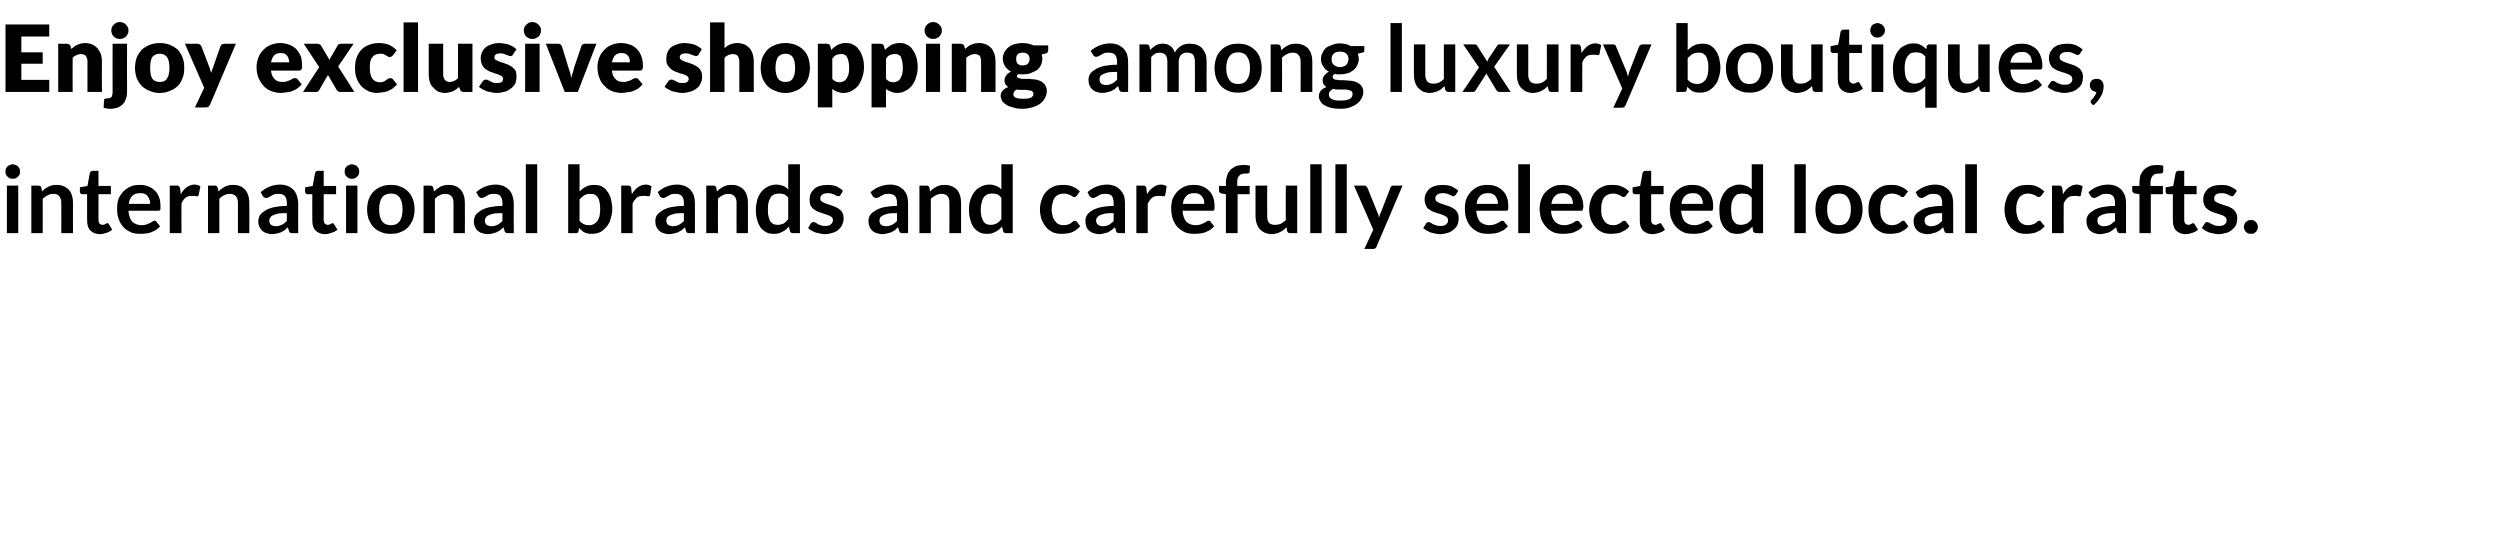
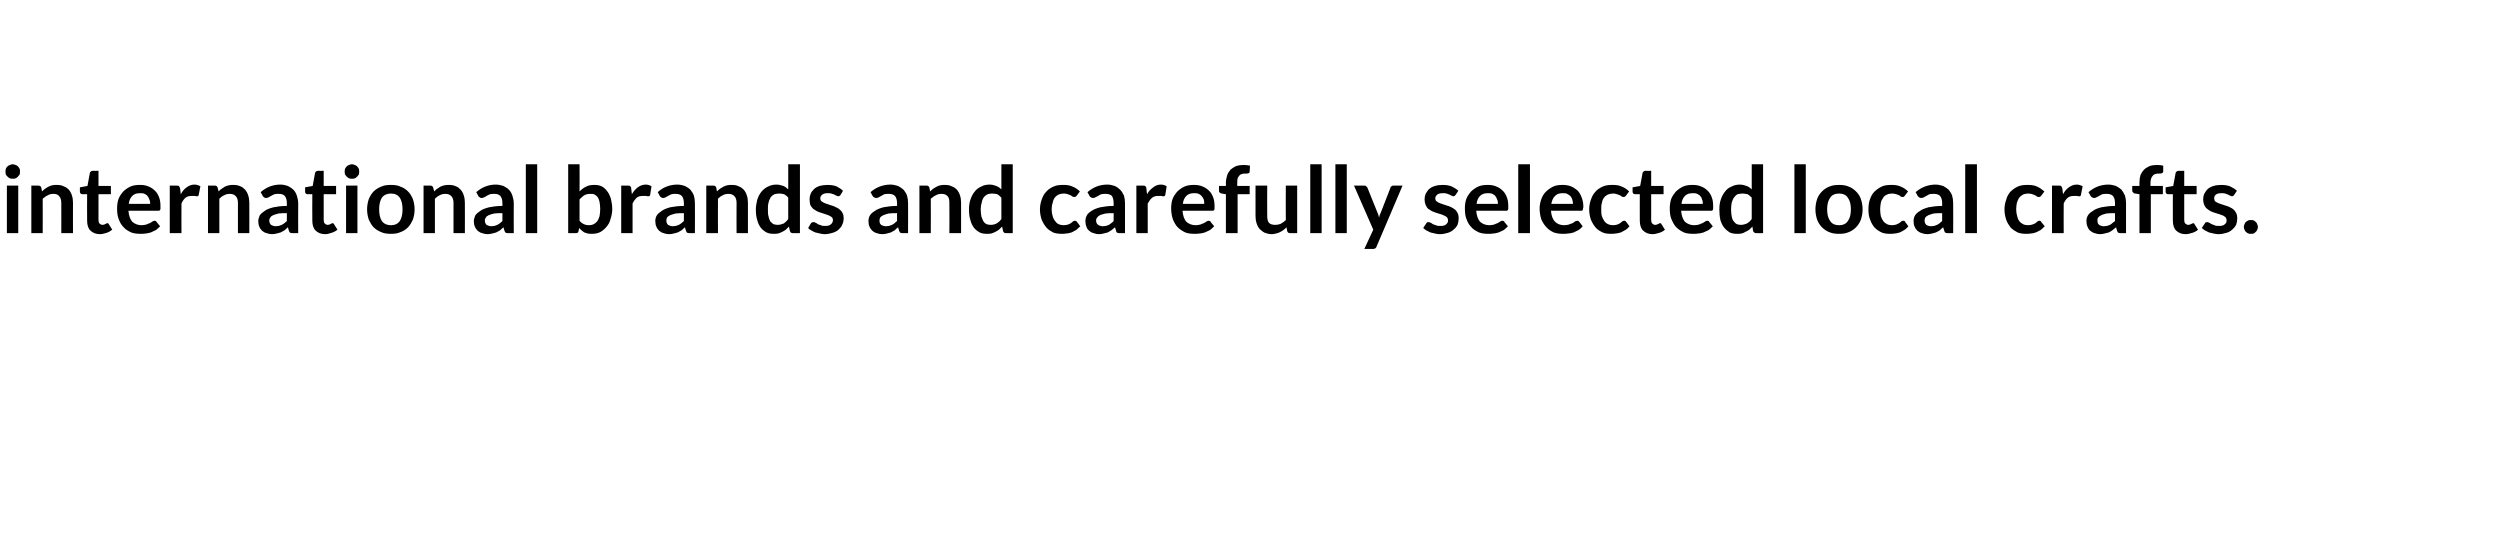
<svg xmlns="http://www.w3.org/2000/svg" version="1.1" width="726px" height="158.3px" viewBox="0 -5 726 158.3" style="top:-5px">
  <desc>Enjoy exclusive shopping among luxury boutiques, international brands and carefully selected local crafts.</desc>
  <defs />
  <g id="Polygon16147">
    <path d="m5.3 48.9l0 13.8l-3.3 0l0-13.8l3.3 0zm.5-4.1c0 .3 0 .6-.1.9c-.2.2-.3.4-.5.6c-.2.2-.4.4-.7.5c-.3.1-.5.1-.8.1c-.3 0-.6 0-.8-.1c-.3-.1-.5-.3-.7-.5c-.2-.2-.4-.4-.5-.6c-.1-.3-.1-.6-.1-.9c0-.2 0-.5.1-.8c.1-.3.3-.5.5-.7c.2-.2.4-.3.7-.4c.2-.1.5-.2.8-.2c.3 0 .5.1.8.2c.3.1.5.2.7.4c.2.2.3.4.5.7c.1.3.1.6.1.8zm3.3 17.9l0-13.8c0 0 2.04-.02 2 0c.5 0 .8.2.9.6c0 0 .2 1.1.2 1.1c.3-.3.6-.6.9-.8c.3-.2.6-.4 1-.6c.3-.2.7-.3 1.1-.4c.4-.1.8-.1 1.3-.1c.8 0 1.4.1 2 .4c.6.2 1.1.6 1.5 1c.4.5.7 1 .9 1.7c.2.6.3 1.3.3 2.1c-.03.02 0 8.8 0 8.8l-3.4 0c0 0 .03-8.78 0-8.8c0-.8-.2-1.5-.6-1.9c-.3-.5-.9-.7-1.7-.7c-.6 0-1.1.1-1.6.4c-.5.2-1 .6-1.5 1c.03.02 0 10 0 10l-3.3 0zm19.9.3c-1.2 0-2.1-.4-2.8-1.1c-.6-.6-.9-1.6-.9-2.8c-.04.02 0-7.7 0-7.7c0 0-1.45-.02-1.4 0c-.2 0-.4-.1-.5-.2c-.1-.1-.2-.3-.2-.5c-.01-.02 0-1.3 0-1.3l2.2-.4c0 0 .72-3.79.7-3.8c.1-.2.1-.3.3-.4c.1-.1.3-.2.5-.2c-.04.04 1.7 0 1.7 0l0 4.4l3.6 0l0 2.4l-3.6 0c0 0-.01 7.49 0 7.5c0 .4.1.8.3 1c.2.2.5.4.9.4c.2 0 .4-.1.5-.1c.1-.1.3-.1.4-.2c.1 0 .2-.1.2-.1c.1-.1.2-.1.3-.1c.1 0 .2 0 .2.1c.1 0 .2.1.2.2c0 0 1 1.6 1 1.6c-.5.4-1 .7-1.6.9c-.7.2-1.3.4-2 .4zm11.6-14.3c.9 0 1.7.1 2.4.4c.8.3 1.4.7 1.9 1.2c.6.5 1 1.2 1.3 2c.3.8.4 1.6.4 2.6c0 .3 0 .5 0 .7c0 .1-.1.3-.1.4c-.1.1-.2.1-.3.2c-.1 0-.2 0-.4 0c0 0-8.5 0-8.5 0c.1 1.4.5 2.5 1.1 3.2c.7.6 1.6 1 2.7 1c.5 0 1-.1 1.4-.2c.4-.2.7-.3 1-.4c.3-.2.6-.3.8-.5c.2-.1.4-.2.6-.2c.1 0 .3.1.4.1c.1.1.1.2.2.3c0 0 1 1.2 1 1.2c-.4.4-.8.8-1.2 1.1c-.5.2-1 .5-1.5.7c-.5.1-1 .3-1.5.3c-.5.1-1 .1-1.5.1c-1 0-1.9-.1-2.7-.4c-.8-.4-1.6-.8-2.2-1.5c-.6-.6-1.1-1.4-1.4-2.3c-.4-.9-.5-2-.5-3.2c0-.9.1-1.8.4-2.7c.3-.8.8-1.5 1.3-2.1c.6-.6 1.3-1.1 2.1-1.5c.9-.4 1.8-.5 2.8-.5zm.1 2.4c-1 0-1.7.2-2.3.8c-.5.5-.9 1.3-1 2.3c0 0 6.2 0 6.2 0c0-.4 0-.8-.2-1.2c-.1-.4-.3-.7-.5-1c-.2-.3-.5-.5-.9-.7c-.4-.2-.8-.2-1.3-.2zm8.6 11.6l0-13.8c0 0 1.99-.02 2 0c.3 0 .6 0 .7.2c.1.1.2.3.3.6c0 0 .2 1.7.2 1.7c.5-.9 1-1.5 1.7-2c.7-.5 1.4-.8 2.3-.8c.6 0 1.2.2 1.7.5c0 0-.5 2.5-.5 2.5c0 .2-.1.3-.2.3c0 .1-.2.1-.3.1c-.1 0-.3 0-.6-.1c-.2 0-.5 0-.9 0c-.7 0-1.3.1-1.8.5c-.5.4-.9 1-1.2 1.7c-.04.01 0 8.6 0 8.6l-3.4 0zm11.1 0l0-13.8c0 0 2-.02 2 0c.4 0 .7.2.8.6c0 0 .3 1.1.3 1.1c.3-.3.5-.6.9-.8c.3-.2.6-.4.9-.6c.4-.2.8-.3 1.2-.4c.4-.1.8-.1 1.3-.1c.7 0 1.4.1 2 .4c.6.2 1 .6 1.4 1c.4.5.7 1 .9 1.7c.2.6.3 1.3.3 2.1c.03.02 0 8.8 0 8.8l-3.3 0c0 0-.01-8.78 0-8.8c0-.8-.2-1.5-.6-1.9c-.4-.5-1-.7-1.8-.7c-.5 0-1.1.1-1.6.4c-.5.2-1 .6-1.4 1c-.01.02 0 10 0 10l-3.3 0zm26.2 0c0 0-1.54.03-1.5 0c-.4 0-.6 0-.8-.1c-.2-.1-.3-.3-.4-.6c0 0-.3-1-.3-1c-.3.3-.7.6-1 .9c-.4.2-.7.4-1.1.6c-.3.1-.7.2-1.1.3c-.4.1-.9.2-1.4.2c-.5 0-1.1-.1-1.6-.3c-.5-.1-.9-.4-1.3-.7c-.3-.3-.6-.7-.8-1.2c-.2-.4-.3-1-.3-1.6c0-.5.2-1.1.4-1.6c.3-.5.8-.9 1.4-1.3c.6-.5 1.5-.8 2.6-1.1c1-.2 2.3-.4 3.9-.4c0 0 0-.8 0-.8c0-.9-.2-1.6-.6-2.1c-.4-.4-.9-.6-1.7-.6c-.5 0-1 0-1.3.1c-.4.2-.7.3-1 .5c-.2.1-.5.3-.7.4c-.2.1-.5.2-.8.2c-.2 0-.4-.1-.5-.2c-.2-.1-.3-.2-.4-.4c0 0-.6-1.1-.6-1.1c1.6-1.4 3.5-2.2 5.7-2.2c.8 0 1.6.2 2.2.4c.6.3 1.2.7 1.6 1.1c.5.5.8 1.1 1 1.7c.2.7.4 1.4.4 2.2c-.04-.01 0 8.7 0 8.7zm-6.5-2c.3 0 .6-.1.9-.1c.3-.1.6-.2.8-.3c.3-.1.5-.3.8-.5c.2-.2.5-.4.7-.6c0 0 0-2.3 0-2.3c-1 0-1.8 0-2.4.1c-.7.2-1.2.3-1.6.5c-.4.2-.7.4-.8.7c-.2.2-.3.5-.3.8c0 .6.2 1 .5 1.3c.4.2.8.4 1.4.4zm14.3 2.3c-1.2 0-2.1-.4-2.8-1.1c-.6-.6-.9-1.6-.9-2.8c-.05.02 0-7.7 0-7.7c0 0-1.45-.02-1.5 0c-.1 0-.3-.1-.4-.2c-.1-.1-.2-.3-.2-.5c-.01-.02 0-1.3 0-1.3l2.2-.4c0 0 .72-3.79.7-3.8c.1-.2.1-.3.3-.4c.1-.1.3-.2.5-.2c-.04.04 1.7 0 1.7 0l0 4.4l3.6 0l0 2.4l-3.6 0c0 0-.01 7.49 0 7.5c0 .4.1.8.3 1c.2.2.5.4.9.4c.2 0 .4-.1.5-.1c.1-.1.3-.1.4-.2c.1 0 .2-.1.2-.1c.1-.1.2-.1.3-.1c.1 0 .2 0 .2.1c.1 0 .2.1.2.2c0 0 1 1.6 1 1.6c-.5.4-1 .7-1.7.9c-.6.2-1.2.4-1.9.4zm9.4-14.1l0 13.8l-3.3 0l0-13.8l3.3 0zm.5-4.1c0 .3 0 .6-.1.9c-.2.2-.3.4-.5.6c-.2.2-.4.4-.7.5c-.2.1-.5.1-.8.1c-.3 0-.6 0-.8-.1c-.3-.1-.5-.3-.7-.5c-.2-.2-.3-.4-.5-.6c-.1-.3-.1-.6-.1-.9c0-.2 0-.5.1-.8c.2-.3.3-.5.5-.7c.2-.2.4-.3.7-.4c.2-.1.5-.2.8-.2c.3 0 .6.1.8.2c.3.1.5.2.7.4c.2.2.3.4.5.7c.1.3.1.6.1.8zm9.2 3.9c1.1 0 2 .1 2.8.5c.9.3 1.6.8 2.2 1.4c.6.6 1 1.3 1.4 2.2c.3.9.5 1.9.5 3c0 1.1-.2 2.1-.5 3c-.4.8-.8 1.6-1.4 2.2c-.6.6-1.3 1.1-2.2 1.4c-.8.4-1.7.5-2.8.5c-1 0-2-.1-2.8-.5c-.8-.3-1.6-.8-2.2-1.4c-.6-.6-1-1.4-1.4-2.2c-.3-.9-.5-1.9-.5-3c0-1.1.2-2.1.5-3c.4-.9.8-1.6 1.4-2.2c.6-.6 1.4-1.1 2.2-1.4c.8-.4 1.8-.5 2.8-.5zm0 11.7c1.2 0 2-.4 2.6-1.2c.5-.8.8-1.9.8-3.4c0-1.5-.3-2.6-.8-3.4c-.6-.8-1.4-1.2-2.6-1.2c-1.1 0-2 .4-2.6 1.2c-.5.8-.8 1.9-.8 3.4c0 1.5.3 2.6.8 3.4c.6.8 1.5 1.2 2.6 1.2zm9.5 2.3l0-13.8c0 0 2-.02 2 0c.4 0 .7.2.8.6c0 0 .3 1.1.3 1.1c.3-.3.5-.6.9-.8c.3-.2.6-.4.9-.6c.4-.2.8-.3 1.2-.4c.4-.1.8-.1 1.3-.1c.7 0 1.4.1 2 .4c.6.2 1 .6 1.4 1c.4.5.7 1 .9 1.7c.2.6.3 1.3.3 2.1c.03.02 0 8.8 0 8.8l-3.3 0c0 0-.01-8.78 0-8.8c0-.8-.2-1.5-.6-1.9c-.4-.5-1-.7-1.8-.7c-.5 0-1.1.1-1.6.4c-.5.2-1 .6-1.4 1c-.01.02 0 10 0 10l-3.3 0zm26.2 0c0 0-1.54.03-1.5 0c-.4 0-.6 0-.8-.1c-.2-.1-.3-.3-.4-.6c0 0-.3-1-.3-1c-.3.3-.7.6-1 .9c-.4.2-.7.4-1.1.6c-.3.1-.7.2-1.1.3c-.4.1-.9.2-1.4.2c-.5 0-1.1-.1-1.6-.3c-.5-.1-.9-.4-1.3-.7c-.3-.3-.6-.7-.8-1.2c-.2-.4-.3-1-.3-1.6c0-.5.2-1.1.4-1.6c.3-.5.8-.9 1.4-1.3c.6-.5 1.5-.8 2.6-1.1c1-.2 2.3-.4 3.9-.4c0 0 0-.8 0-.8c0-.9-.2-1.6-.6-2.1c-.4-.4-.9-.6-1.7-.6c-.5 0-1 0-1.3.1c-.4.2-.7.3-1 .5c-.2.1-.5.3-.7.4c-.2.1-.5.2-.8.2c-.2 0-.4-.1-.5-.2c-.2-.1-.3-.2-.4-.4c0 0-.6-1.1-.6-1.1c1.6-1.4 3.5-2.2 5.7-2.2c.8 0 1.6.2 2.2.4c.6.3 1.2.7 1.6 1.1c.5.5.8 1.1 1 1.7c.2.7.4 1.4.4 2.2c-.04-.01 0 8.7 0 8.7zm-6.5-2c.3 0 .6-.1.9-.1c.3-.1.6-.2.8-.3c.3-.1.5-.3.8-.5c.2-.2.5-.4.7-.6c0 0 0-2.3 0-2.3c-1 0-1.8 0-2.4.1c-.7.2-1.2.3-1.6.5c-.4.2-.7.4-.8.7c-.2.2-.3.5-.3.8c0 .6.2 1 .5 1.3c.4.2.8.4 1.4.4zm13.3-18l0 20l-3.3 0l0-20l3.3 0zm9 20l0-20l3.3 0c0 0 .04 7.88 0 7.9c.6-.6 1.2-1.1 1.9-1.4c.7-.4 1.5-.5 2.4-.5c.8 0 1.5.1 2.1.4c.6.3 1.2.8 1.6 1.4c.5.6.8 1.3 1.1 2.2c.2.9.4 1.9.4 3c0 1-.2 2-.5 2.9c-.2.9-.6 1.6-1.2 2.3c-.5.6-1.1 1.1-1.8 1.5c-.8.4-1.6.5-2.5.5c-.4 0-.8 0-1.2-.1c-.3-.1-.6-.2-.9-.3c-.3-.2-.6-.4-.8-.6c-.3-.2-.5-.5-.7-.7c0 0-.2.9-.2.9c0 .2-.1.4-.3.5c-.1.1-.3.1-.5.1c.01.03-2.2 0-2.2 0zm6.5-11.4c-.7 0-1.3.1-1.8.4c-.5.3-.9.7-1.4 1.2c0 0 0 6.2 0 6.2c.4.5.8.8 1.3 1c.4.2.9.3 1.4.3c.5 0 1-.1 1.4-.3c.4-.2.7-.5 1-.8c.3-.4.5-.9.7-1.5c.1-.6.2-1.3.2-2.1c0-.8-.1-1.5-.2-2.1c-.1-.5-.3-1-.5-1.3c-.3-.4-.6-.6-.9-.8c-.4-.2-.8-.2-1.2-.2zm8.9 11.4l0-13.8c0 0 1.92-.02 1.9 0c.4 0 .6 0 .7.2c.2.1.3.3.3.6c0 0 .2 1.7.2 1.7c.5-.9 1.1-1.5 1.7-2c.7-.5 1.5-.8 2.3-.8c.7 0 1.2.2 1.7.5c0 0-.4 2.5-.4 2.5c-.1.2-.1.3-.2.3c-.1.1-.2.1-.4.1c-.1 0-.3 0-.5-.1c-.3 0-.6 0-1 0c-.7 0-1.3.1-1.8.5c-.4.4-.9 1-1.2 1.7c-.01.01 0 8.6 0 8.6l-3.3 0zm21.4 0c0 0-1.45.03-1.4 0c-.4 0-.6 0-.8-.1c-.2-.1-.3-.3-.4-.6c0 0-.3-1-.3-1c-.3.3-.7.6-1 .9c-.4.2-.7.4-1.1.6c-.3.1-.7.2-1.1.3c-.4.1-.9.2-1.4.2c-.6 0-1.1-.1-1.6-.3c-.5-.1-.9-.4-1.3-.7c-.3-.3-.6-.7-.8-1.2c-.2-.4-.3-1-.3-1.6c0-.5.1-1.1.4-1.6c.3-.5.8-.9 1.4-1.3c.6-.5 1.5-.8 2.5-1.1c1.1-.2 2.4-.4 4-.4c0 0 0-.8 0-.8c0-.9-.2-1.6-.6-2.1c-.4-.4-1-.6-1.7-.6c-.5 0-1 0-1.3.1c-.4.2-.7.3-1 .5c-.3.1-.5.3-.7.4c-.2.1-.5.2-.8.2c-.2 0-.4-.1-.5-.2c-.2-.1-.3-.2-.4-.4c0 0-.6-1.1-.6-1.1c1.5-1.4 3.5-2.2 5.7-2.2c.8 0 1.6.2 2.2.4c.6.3 1.2.7 1.6 1.1c.4.5.8 1.1 1 1.7c.2.7.3 1.4.3 2.2c.05-.01 0 8.7 0 8.7zm-6.4-2c.3 0 .6-.1.9-.1c.3-.1.6-.2.8-.3c.3-.1.5-.3.8-.5c.2-.2.5-.4.7-.6c0 0 0-2.3 0-2.3c-1 0-1.8 0-2.4.1c-.7.2-1.2.3-1.6.5c-.4.2-.7.4-.9.7c-.1.2-.2.5-.2.8c0 .6.2 1 .5 1.3c.4.2.8.4 1.4.4zm9.7 2l0-13.8c0 0 2.07-.02 2.1 0c.4 0 .7.2.8.6c0 0 .2 1.1.2 1.1c.3-.3.6-.6.9-.8c.3-.2.7-.4 1-.6c.4-.2.7-.3 1.1-.4c.4-.1.9-.1 1.3-.1c.8 0 1.5.1 2 .4c.6.2 1.1.6 1.5 1c.4.5.7 1 .9 1.7c.2.6.3 1.3.3 2.1c0 .02 0 8.8 0 8.8l-3.3 0c0 0-.04-8.78 0-8.8c0-.8-.2-1.5-.6-1.9c-.4-.5-1-.7-1.8-.7c-.6 0-1.1.1-1.6.4c-.5.2-1 .6-1.4 1c-.04.02 0 10 0 10l-3.4 0zm25.1 0c-.4 0-.7-.2-.8-.6c0 0-.3-1.3-.3-1.3c-.3.3-.6.6-.9.9c-.3.2-.7.5-1 .6c-.4.2-.8.4-1.2.5c-.4.1-.9.1-1.3.1c-.8 0-1.5-.1-2.1-.4c-.7-.4-1.2-.8-1.7-1.4c-.4-.6-.8-1.3-1-2.2c-.3-.9-.4-1.9-.4-3.1c0-1 .2-1.9.4-2.8c.3-.9.7-1.7 1.2-2.3c.6-.7 1.2-1.2 1.9-1.5c.7-.4 1.6-.6 2.5-.6c.7 0 1.4.2 2 .4c.5.2 1 .6 1.4 1c.03-.01 0-7.3 0-7.3l3.4 0l0 20c0 0-2.07.03-2.1 0zm-4.4-2.4c.7 0 1.3-.2 1.8-.4c.4-.3.9-.7 1.3-1.3c0 0 0-6.2 0-6.2c-.3-.4-.8-.8-1.2-1c-.5-.1-.9-.2-1.4-.2c-.5 0-1 .1-1.4.2c-.4.2-.8.5-1.1.9c-.2.4-.5.9-.6 1.5c-.2.6-.2 1.2-.2 2c0 .9 0 1.5.2 2.1c.1.6.3 1 .5 1.4c.3.3.6.6.9.8c.4.1.8.2 1.2.2zm18.3-8.7c-.1.1-.2.2-.3.3c-.1 0-.2.1-.4.1c-.1 0-.3-.1-.5-.2c-.2 0-.4-.2-.6-.3c-.3-.1-.6-.2-.9-.3c-.3-.1-.6-.1-1.1-.1c-.6 0-1.1.1-1.5.4c-.4.3-.6.7-.6 1.1c0 .3.1.6.3.8c.2.2.5.3.8.5c.3.1.7.3 1.1.4c.4.1.8.3 1.2.4c.4.1.8.3 1.2.5c.5.2.8.4 1.1.7c.4.3.6.6.8 1c.2.4.3.9.3 1.4c0 .7-.1 1.3-.4 1.9c-.2.6-.6 1-1 1.4c-.5.5-1.1.8-1.8 1c-.7.2-1.4.4-2.3.4c-.5 0-1-.1-1.4-.2c-.5-.1-.9-.2-1.3-.3c-.5-.2-.9-.4-1.2-.6c-.4-.2-.7-.4-.9-.7c0 0 .7-1.2.7-1.2c.1-.2.2-.3.4-.4c.1-.1.3-.1.5-.1c.2 0 .4.1.6.2c.2.1.4.2.6.4c.3.1.5.2.9.3c.3.2.7.2 1.2.2c.4 0 .8 0 1-.1c.3-.1.6-.2.7-.4c.2-.2.4-.3.4-.5c.1-.2.2-.4.2-.7c0-.3-.1-.5-.3-.8c-.2-.2-.5-.3-.8-.5c-.3-.1-.7-.3-1.1-.4c-.4-.1-.8-.3-1.2-.4c-.5-.1-.9-.3-1.3-.5c-.4-.2-.8-.5-1.1-.7c-.3-.3-.6-.7-.8-1.1c-.1-.5-.2-1-.2-1.6c0-.6.1-1.1.3-1.6c.2-.5.6-1 1-1.4c.4-.4 1-.7 1.6-.9c.7-.2 1.4-.3 2.3-.3c.9 0 1.8.1 2.6.4c.8.4 1.4.8 1.9 1.3c0 0-.7 1.2-.7 1.2zm19.6 11.1c0 0-1.47.03-1.5 0c-.3 0-.5 0-.7-.1c-.2-.1-.3-.3-.4-.6c0 0-.3-1-.3-1c-.4.3-.7.6-1 .9c-.4.2-.7.4-1.1.6c-.3.1-.7.2-1.1.3c-.4.1-.9.2-1.4.2c-.6 0-1.1-.1-1.6-.3c-.5-.1-.9-.4-1.3-.7c-.3-.3-.6-.7-.8-1.2c-.2-.4-.3-1-.3-1.6c0-.5.1-1.1.4-1.6c.3-.5.7-.9 1.4-1.3c.6-.5 1.5-.8 2.5-1.1c1.1-.2 2.4-.4 4-.4c0 0 0-.8 0-.8c0-.9-.2-1.6-.6-2.1c-.4-.4-1-.6-1.7-.6c-.6 0-1 0-1.4.1c-.3.2-.6.3-.9.5c-.3.1-.5.3-.7.4c-.3.1-.5.2-.8.2c-.2 0-.4-.1-.6-.2c-.1-.1-.3-.2-.4-.4c0 0-.6-1.1-.6-1.1c1.6-1.4 3.6-2.2 5.8-2.2c.8 0 1.5.2 2.2.4c.6.3 1.1.7 1.6 1.1c.4.5.8 1.1 1 1.7c.2.7.3 1.4.3 2.2c.03-.01 0 8.7 0 8.7zm-6.4-2c.3 0 .6-.1.9-.1c.3-.1.6-.2.8-.3c.3-.1.5-.3.8-.5c.2-.2.4-.4.7-.6c0 0 0-2.3 0-2.3c-1 0-1.8 0-2.5.1c-.6.2-1.1.3-1.5.5c-.4.2-.7.4-.9.7c-.1.2-.2.5-.2.8c0 .6.1 1 .5 1.3c.3.2.8.4 1.4.4zm9.7 2l0-13.8c0 0 2.05-.02 2.1 0c.4 0 .7.2.8.6c0 0 .2 1.1.2 1.1c.3-.3.6-.6.9-.8c.3-.2.7-.4 1-.6c.3-.2.7-.3 1.1-.4c.4-.1.8-.1 1.3-.1c.8 0 1.4.1 2 .4c.6.2 1.1.6 1.5 1c.4.5.7 1 .9 1.7c.2.6.3 1.3.3 2.1c-.02.02 0 8.8 0 8.8l-3.4 0c0 0 .05-8.78 0-8.8c0-.8-.1-1.5-.5-1.9c-.4-.5-1-.7-1.8-.7c-.6 0-1.1.1-1.6.4c-.5.2-1 .6-1.5 1c.05.02 0 10 0 10l-3.3 0zm25.1 0c-.4 0-.7-.2-.8-.6c0 0-.3-1.3-.3-1.3c-.3.3-.6.6-.9.9c-.3.2-.7.5-1 .6c-.4.2-.8.4-1.2.5c-.4.1-.9.1-1.4.1c-.7 0-1.4-.1-2-.4c-.7-.4-1.2-.8-1.7-1.4c-.4-.6-.8-1.3-1-2.2c-.3-.9-.4-1.9-.4-3.1c0-1 .1-1.9.4-2.8c.3-.9.7-1.7 1.2-2.3c.5-.7 1.2-1.2 1.9-1.5c.7-.4 1.5-.6 2.5-.6c.7 0 1.4.2 1.9.4c.6.2 1.1.6 1.5 1c.01-.01 0-7.3 0-7.3l3.3 0l0 20c0 0-1.99.03-2 0zm-4.4-2.4c.7 0 1.3-.2 1.7-.4c.5-.3 1-.7 1.4-1.3c0 0 0-6.2 0-6.2c-.4-.4-.8-.8-1.2-1c-.5-.1-.9-.2-1.5-.2c-.5 0-.9.1-1.3.2c-.4.2-.8.5-1.1.9c-.3.4-.5.9-.6 1.5c-.2.6-.3 1.2-.3 2c0 .9.1 1.5.2 2.1c.2.6.4 1 .6 1.4c.2.3.5.6.9.8c.3.1.7.2 1.2.2zm25-8.5c-.1.1-.2.2-.3.3c-.1.1-.2.1-.4.1c-.2 0-.3 0-.5-.1c-.2-.1-.4-.3-.6-.4c-.2-.1-.5-.2-.8-.3c-.3-.1-.7-.2-1.1-.2c-.6 0-1.1.1-1.6.3c-.4.2-.8.5-1.1.9c-.3.4-.5.9-.6 1.5c-.2.5-.3 1.2-.3 1.9c0 .7.1 1.4.3 2c.1.5.4 1 .7 1.4c.3.4.6.7 1 .9c.5.2.9.3 1.5.3c.5 0 .9-.1 1.3-.2c.3-.1.6-.3.8-.4c.2-.2.4-.3.6-.5c.1-.1.3-.2.5-.2c.3 0 .5.1.7.4c0 0 .9 1.2.9 1.2c-.4.4-.8.8-1.2 1.1c-.4.2-.9.5-1.3.7c-.5.1-1 .3-1.5.3c-.5.1-1 .1-1.4.1c-.9 0-1.7-.1-2.5-.4c-.7-.4-1.4-.8-1.9-1.4c-.6-.7-1-1.4-1.4-2.3c-.3-.9-.5-1.9-.5-3c0-1 .2-2 .5-2.8c.3-.9.7-1.7 1.3-2.3c.5-.6 1.2-1.1 2.1-1.5c.8-.4 1.8-.5 2.9-.5c1 0 1.9.1 2.7.5c.8.3 1.5.8 2.1 1.4c0 0-.9 1.2-.9 1.2zm14 10.9c0 0-1.5.03-1.5 0c-.3 0-.6 0-.7-.1c-.2-.1-.4-.3-.4-.6c0 0-.3-1-.3-1c-.4.3-.7.6-1.1.9c-.3.2-.7.4-1 .6c-.4.1-.8.2-1.2.3c-.4.1-.8.2-1.3.2c-.6 0-1.1-.1-1.6-.3c-.5-.1-1-.4-1.3-.7c-.4-.3-.7-.7-.8-1.2c-.2-.4-.3-1-.3-1.6c0-.5.1-1.1.4-1.6c.2-.5.7-.9 1.3-1.3c.7-.5 1.5-.8 2.6-1.1c1-.2 2.4-.4 3.9-.4c0 0 0-.8 0-.8c0-.9-.2-1.6-.5-2.1c-.4-.4-1-.6-1.8-.6c-.5 0-.9 0-1.3.1c-.4.2-.7.3-.9.5c-.3.1-.6.3-.8.4c-.2.1-.4.2-.7.2c-.2 0-.4-.1-.6-.2c-.2-.1-.3-.2-.4-.4c0 0-.6-1.1-.6-1.1c1.6-1.4 3.5-2.2 5.8-2.2c.8 0 1.5.2 2.1.4c.7.3 1.2.7 1.6 1.1c.5.5.8 1.1 1.1 1.7c.2.7.3 1.4.3 2.2c0-.01 0 8.7 0 8.7zm-6.5-2c.4 0 .7-.1 1-.1c.2-.1.5-.2.8-.3c.2-.1.5-.3.7-.5c.3-.2.5-.4.7-.6c0 0 0-2.3 0-2.3c-.9 0-1.7 0-2.4.1c-.6.2-1.2.3-1.6.5c-.4.2-.6.4-.8.7c-.2.2-.3.5-.3.8c0 .6.2 1 .6 1.3c.3.2.8.4 1.3.4zm9.8 2l0-13.8c0 0 1.93-.02 1.9 0c.4 0 .6 0 .7.2c.2.1.3.3.3.6c0 0 .2 1.7.2 1.7c.5-.9 1.1-1.5 1.8-2c.6-.5 1.4-.8 2.2-.8c.7 0 1.3.2 1.7.5c0 0-.4 2.5-.4 2.5c-.1.2-.1.3-.2.3c-.1.1-.2.1-.4.1c-.1 0-.3 0-.5-.1c-.3 0-.6 0-1 0c-.6 0-1.2.1-1.7.5c-.5.4-.9 1-1.3 1.7c.01.01 0 8.6 0 8.6l-3.3 0zm16.7-14c.9 0 1.7.1 2.4.4c.8.3 1.4.7 1.9 1.2c.6.5 1 1.2 1.3 2c.3.8.4 1.6.4 2.6c0 .3 0 .5 0 .7c0 .1-.1.3-.1.4c-.1.1-.2.1-.3.2c-.1 0-.2 0-.3 0c0 0-8.6 0-8.6 0c.1 1.4.5 2.5 1.1 3.2c.7.6 1.6 1 2.7 1c.5 0 1-.1 1.4-.2c.4-.2.7-.3 1-.4c.3-.2.6-.3.8-.5c.2-.1.4-.2.6-.2c.2 0 .3.1.4.1c.1.1.2.2.2.3c0 0 1 1.2 1 1.2c-.4.4-.8.8-1.2 1.1c-.5.2-1 .5-1.5.7c-.5.1-1 .3-1.5.3c-.5.1-1 .1-1.5.1c-1 0-1.9-.1-2.7-.4c-.8-.4-1.5-.8-2.2-1.5c-.6-.6-1-1.4-1.4-2.3c-.3-.9-.5-2-.5-3.2c0-.9.1-1.8.4-2.7c.3-.8.8-1.5 1.3-2.1c.6-.6 1.3-1.1 2.1-1.5c.9-.4 1.8-.5 2.8-.5zm.1 2.4c-1 0-1.7.2-2.3.8c-.5.5-.9 1.3-1 2.3c0 0 6.2 0 6.2 0c0-.4 0-.8-.1-1.2c-.2-.4-.3-.7-.6-1c-.2-.3-.5-.5-.9-.7c-.4-.2-.8-.2-1.3-.2zm9.2 11.6l0-11.3c0 0-1.17-.19-1.2-.2c-.2 0-.4-.1-.6-.3c-.2-.1-.2-.3-.2-.5c-.03-.03 0-1.4 0-1.4l2 0c0 0 .03-1.02 0-1c0-.8.2-1.5.4-2.2c.2-.6.6-1.1 1-1.6c.5-.4 1-.7 1.6-1c.7-.2 1.4-.3 2.2-.3c.6 0 1.2.1 1.8.2c0 0-.1 1.7-.1 1.7c0 .3-.1.4-.3.5c-.3.1-.5.1-.8.1c-.4 0-.8 0-1.1.1c-.3.1-.6.2-.8.5c-.2.2-.4.5-.5.8c-.1.3-.1.8-.1 1.3c-.04-.01 0 .9 0 .9l3.6 0l0 2.4l-3.5 0l0 11.3l-3.4 0zm12-13.8c0 0-.05 8.79 0 8.8c0 .8.1 1.5.5 2c.4.4 1 .6 1.8.6c.6 0 1.1-.1 1.6-.3c.5-.3 1-.6 1.5-1.1c-.05 0 0-10 0-10l3.3 0l0 13.8c0 0-2.05.03-2.1 0c-.4 0-.7-.2-.8-.6c0 0-.2-1.1-.2-1.1c-.3.3-.6.6-.9.8c-.3.2-.7.5-1 .6c-.3.2-.7.3-1.1.4c-.4.1-.9.2-1.3.2c-.8 0-1.4-.2-2-.4c-.6-.3-1.1-.7-1.5-1.1c-.4-.5-.7-1-.9-1.7c-.2-.6-.3-1.3-.3-2.1c.02-.01 0-8.8 0-8.8l3.4 0zm15.8-6.2l0 20l-3.3 0l0-20l3.3 0zm7.3 0l0 20l-3.3 0l0-20l3.3 0zm8.7 23.8c-.1.3-.2.5-.4.6c-.1.1-.4.2-.7.2c-.01-.04-2.5 0-2.5 0l2.6-5.6l-5.6-12.8c0 0 2.91-.02 2.9 0c.3 0 .5 0 .6.2c.2.1.3.2.4.4c0 0 2.9 7.2 2.9 7.2c.1.2.2.5.3.7c0 .3.1.5.2.8c0-.3.1-.5.2-.8c.1-.2.2-.5.3-.7c0 0 2.8-7.2 2.8-7.2c0-.2.1-.3.3-.4c.2-.2.4-.2.6-.2c-.03-.02 2.6 0 2.6 0c0 0-7.5 17.64-7.5 17.6zm22.9-14.9c-.1.1-.2.2-.3.3c-.1 0-.2.1-.3.1c-.2 0-.4-.1-.6-.2c-.1 0-.4-.2-.6-.3c-.2-.1-.5-.2-.8-.3c-.3-.1-.7-.1-1.1-.1c-.7 0-1.2.1-1.6.4c-.4.3-.6.7-.6 1.1c0 .3.1.6.3.8c.2.2.5.3.8.5c.3.1.7.3 1.1.4c.4.1.8.3 1.2.4c.5.1.9.3 1.3.5c.4.2.7.4 1.1.7c.3.3.5.6.7 1c.2.4.3.9.3 1.4c0 .7-.1 1.3-.3 1.9c-.3.6-.6 1-1.1 1.4c-.5.5-1.1.8-1.7 1c-.7.2-1.5.4-2.4.4c-.5 0-1-.1-1.4-.2c-.5-.1-.9-.2-1.3-.3c-.4-.2-.8-.4-1.2-.6c-.3-.2-.6-.4-.9-.7c0 0 .8-1.2.8-1.2c.1-.2.2-.3.3-.4c.1-.1.3-.1.5-.1c.2 0 .4.1.6.2c.2.1.4.2.6.4c.3.1.6.2.9.3c.3.2.7.2 1.3.2c.3 0 .7 0 1-.1c.3-.1.5-.2.7-.4c.2-.2.3-.3.4-.5c.1-.2.1-.4.1-.7c0-.3-.1-.5-.3-.8c-.2-.2-.4-.3-.8-.5c-.3-.1-.6-.3-1-.4c-.5-.1-.9-.3-1.3-.4c-.4-.1-.8-.3-1.3-.5c-.4-.2-.7-.5-1.1-.7c-.3-.3-.5-.7-.7-1.1c-.2-.5-.3-1-.3-1.6c0-.6.1-1.1.3-1.6c.3-.5.6-1 1-1.4c.5-.4 1-.7 1.7-.9c.6-.2 1.4-.3 2.2-.3c1 0 1.8.1 2.6.4c.8.4 1.5.8 2 1.3c0 0-.8 1.2-.8 1.2zm9.3-2.9c.9 0 1.7.1 2.4.4c.8.3 1.4.7 1.9 1.2c.6.5 1 1.2 1.3 2c.3.8.4 1.6.4 2.6c0 .3 0 .5 0 .7c0 .1-.1.3-.1.4c-.1.1-.2.1-.3.2c-.1 0-.2 0-.4 0c0 0-8.5 0-8.5 0c.1 1.4.5 2.5 1.1 3.2c.7.6 1.6 1 2.7 1c.5 0 1-.1 1.4-.2c.4-.2.7-.3 1-.4c.3-.2.6-.3.8-.5c.2-.1.4-.2.6-.2c.1 0 .3.1.4.1c.1.1.2.2.2.3c0 0 1 1.2 1 1.2c-.4.4-.8.8-1.2 1.1c-.5.2-1 .5-1.5.7c-.5.1-1 .3-1.5.3c-.5.1-1 .1-1.5.1c-1 0-1.9-.1-2.7-.4c-.8-.4-1.6-.8-2.2-1.5c-.6-.6-1.1-1.4-1.4-2.3c-.4-.9-.5-2-.5-3.2c0-.9.1-1.8.4-2.7c.3-.8.8-1.5 1.3-2.1c.6-.6 1.3-1.1 2.1-1.5c.9-.4 1.8-.5 2.8-.5zm.1 2.4c-1 0-1.7.2-2.3.8c-.5.5-.9 1.3-1 2.3c0 0 6.2 0 6.2 0c0-.4 0-.8-.2-1.2c-.1-.4-.3-.7-.5-1c-.2-.3-.5-.5-.9-.7c-.4-.2-.8-.2-1.3-.2zm12.2-8.4l0 20l-3.4 0l0-20l3.4 0zm9.5 6c.8 0 1.6.1 2.4.4c.7.3 1.3.7 1.9 1.2c.5.5.9 1.2 1.2 2c.3.8.5 1.6.5 2.6c0 .3 0 .5-.1.7c0 .1 0 .3-.1.4c-.1.1-.1.1-.2.2c-.1 0-.3 0-.4 0c0 0-8.6 0-8.6 0c.1 1.4.5 2.5 1.2 3.2c.6.6 1.5 1 2.6 1c.6 0 1-.1 1.4-.2c.4-.2.8-.3 1.1-.4c.2-.2.5-.3.7-.5c.2-.1.5-.2.7-.2c.1 0 .2.1.3.1c.1.1.2.2.3.3c0 0 .9 1.2.9 1.2c-.3.4-.7.8-1.2 1.1c-.5.2-.9.5-1.4.7c-.5.1-1 .3-1.6.3c-.5.1-1 .1-1.5.1c-.9 0-1.8-.1-2.7-.4c-.8-.4-1.5-.8-2.1-1.5c-.6-.6-1.1-1.4-1.5-2.3c-.3-.9-.5-2-.5-3.2c0-.9.2-1.8.5-2.7c.3-.8.7-1.5 1.3-2.1c.6-.6 1.3-1.1 2.1-1.5c.8-.4 1.7-.5 2.8-.5zm0 2.4c-.9 0-1.7.2-2.2.8c-.6.5-.9 1.3-1.1 2.3c0 0 6.3 0 6.3 0c0-.4-.1-.8-.2-1.2c-.1-.4-.3-.7-.5-1c-.3-.3-.6-.5-1-.7c-.3-.2-.8-.2-1.3-.2zm18.4.7c-.1.1-.2.2-.3.3c-.1.1-.2.1-.4.1c-.2 0-.3 0-.5-.1c-.2-.1-.3-.3-.6-.4c-.2-.1-.5-.2-.8-.3c-.3-.1-.7-.2-1.1-.2c-.6 0-1.1.1-1.6.3c-.4.2-.8.5-1.1.9c-.3.4-.5.9-.6 1.5c-.2.5-.2 1.2-.2 1.9c0 .7 0 1.4.2 2c.2.5.4 1 .7 1.4c.3.4.6.7 1.1.9c.4.2.9.3 1.4.3c.5 0 1-.1 1.3-.2c.3-.1.6-.3.8-.4c.2-.2.4-.3.6-.5c.2-.1.3-.2.6-.2c.2 0 .4.1.6.4c0 0 .9 1.2.9 1.2c-.3.4-.7.8-1.2 1.1c-.4.2-.9.5-1.3.7c-.5.1-1 .3-1.5.3c-.5.1-.9.1-1.4.1c-.9 0-1.7-.1-2.4-.4c-.8-.4-1.5-.8-2-1.4c-.6-.7-1-1.4-1.4-2.3c-.3-.9-.5-1.9-.5-3c0-1 .2-2 .5-2.8c.3-.9.7-1.7 1.3-2.3c.5-.6 1.2-1.1 2.1-1.5c.8-.4 1.8-.5 2.9-.5c1 0 1.9.1 2.7.5c.8.3 1.5.8 2.1 1.4c0 0-.9 1.2-.9 1.2zm7.7 11.2c-1.2 0-2.1-.4-2.8-1.1c-.6-.6-.9-1.6-.9-2.8c-.03.02 0-7.7 0-7.7c0 0-1.44-.02-1.4 0c-.2 0-.4-.1-.5-.2c-.1-.1-.2-.3-.2-.5c0-.02 0-1.3 0-1.3l2.2-.4c0 0 .73-3.79.7-3.8c.1-.2.1-.3.3-.4c.1-.1.3-.2.5-.2c-.03.04 1.7 0 1.7 0l0 4.4l3.6 0l0 2.4l-3.6 0c0 0 0 7.49 0 7.5c0 .4.1.8.3 1c.2.2.5.4.9.4c.2 0 .4-.1.5-.1c.1-.1.3-.1.4-.2c.1 0 .2-.1.2-.1c.1-.1.2-.1.3-.1c.1 0 .2 0 .2.1c.1 0 .2.1.2.2c0 0 1 1.6 1 1.6c-.4.4-1 .7-1.6.9c-.7.2-1.3.4-2 .4zm11.6-14.3c.9 0 1.7.1 2.4.4c.8.3 1.4.7 1.9 1.2c.6.5 1 1.2 1.3 2c.3.8.4 1.6.4 2.6c0 .3 0 .5 0 .7c0 .1-.1.3-.1.4c-.1.1-.2.1-.3.2c-.1 0-.2 0-.3 0c0 0-8.6 0-8.6 0c.1 1.4.5 2.5 1.1 3.2c.7.6 1.6 1 2.7 1c.5 0 1-.1 1.4-.2c.4-.2.7-.3 1-.4c.3-.2.6-.3.8-.5c.2-.1.4-.2.6-.2c.2 0 .3.1.4.1c.1.1.2.2.2.3c0 0 1 1.2 1 1.2c-.4.4-.8.8-1.2 1.1c-.5.2-1 .5-1.5.7c-.5.1-1 .3-1.5.3c-.5.1-1 .1-1.5.1c-1 0-1.9-.1-2.7-.4c-.8-.4-1.5-.8-2.2-1.5c-.6-.6-1-1.4-1.4-2.3c-.4-.9-.5-2-.5-3.2c0-.9.1-1.8.4-2.7c.3-.8.8-1.5 1.3-2.1c.6-.6 1.3-1.1 2.1-1.5c.9-.4 1.8-.5 2.8-.5zm.1 2.4c-1 0-1.7.2-2.3.8c-.5.5-.9 1.3-1 2.3c0 0 6.2 0 6.2 0c0-.4 0-.8-.2-1.2c-.1-.4-.2-.7-.5-1c-.2-.3-.5-.5-.9-.7c-.4-.2-.8-.2-1.3-.2zm18.4 11.6c-.4 0-.7-.2-.9-.6c0 0-.2-1.3-.2-1.3c-.3.3-.6.6-.9.9c-.4.2-.7.5-1.1.6c-.3.2-.7.4-1.1.5c-.5.1-.9.1-1.4.1c-.7 0-1.4-.1-2.1-.4c-.6-.4-1.1-.8-1.6-1.4c-.5-.6-.8-1.3-1.1-2.2c-.2-.9-.3-1.9-.3-3.1c0-1 .1-1.9.4-2.8c.3-.9.7-1.7 1.2-2.3c.5-.7 1.1-1.2 1.9-1.5c.7-.4 1.5-.6 2.4-.6c.8 0 1.5.2 2 .4c.6.2 1.1.6 1.5 1c-.01-.01 0-7.3 0-7.3l3.3 0l0 20c0 0-2.02.03-2 0zm-4.5-2.4c.7 0 1.3-.2 1.8-.4c.5-.3 1-.7 1.4-1.3c0 0 0-6.2 0-6.2c-.4-.4-.8-.8-1.2-1c-.5-.1-1-.2-1.5-.2c-.5 0-.9.1-1.4.2c-.4.2-.7.5-1 .9c-.3.4-.5.9-.7 1.5c-.1.6-.2 1.2-.2 2c0 .9.1 1.5.2 2.1c.1.6.3 1 .6 1.4c.2.3.5.6.9.8c.3.1.7.2 1.1.2zm18.9-17.6l0 20l-3.3 0l0-20l3.3 0zm9.7 6c1 0 1.9.1 2.8.5c.8.3 1.5.8 2.1 1.4c.6.6 1.1 1.3 1.4 2.2c.3.9.5 1.9.5 3c0 1.1-.2 2.1-.5 3c-.3.8-.8 1.6-1.4 2.2c-.6.6-1.3 1.1-2.1 1.4c-.9.4-1.8.5-2.8.5c-1.1 0-2-.1-2.9-.5c-.8-.3-1.5-.8-2.1-1.4c-.6-.6-1.1-1.4-1.4-2.2c-.3-.9-.5-1.9-.5-3c0-1.1.2-2.1.5-3c.3-.9.8-1.6 1.4-2.2c.6-.6 1.3-1.1 2.1-1.4c.9-.4 1.8-.5 2.9-.5zm0 11.7c1.1 0 2-.4 2.5-1.2c.6-.8.9-1.9.9-3.4c0-1.5-.3-2.6-.9-3.4c-.5-.8-1.4-1.2-2.5-1.2c-1.2 0-2.1.4-2.6 1.2c-.6.8-.9 1.9-.9 3.4c0 1.5.3 2.6.9 3.4c.5.8 1.4 1.2 2.6 1.2zm19.1-8.6c-.1.1-.2.2-.3.3c0 .1-.2.1-.4.1c-.1 0-.3 0-.5-.1c-.1-.1-.3-.3-.5-.4c-.3-.1-.5-.2-.8-.3c-.4-.1-.7-.2-1.2-.2c-.6 0-1.1.1-1.5.3c-.5.2-.9.5-1.1.9c-.3.4-.6.9-.7 1.5c-.1.5-.2 1.2-.2 1.9c0 .7.1 1.4.2 2c.2.5.4 1 .7 1.4c.3.4.7.7 1.1.9c.4.2.9.3 1.4.3c.5 0 1-.1 1.3-.2c.3-.1.6-.3.8-.4c.3-.2.5-.3.6-.5c.2-.1.4-.2.6-.2c.3 0 .5.1.6.4c0 0 .9 1.2.9 1.2c-.3.4-.7.8-1.2 1.1c-.4.2-.8.5-1.3.7c-.5.1-.9.3-1.4.3c-.5.1-1 .1-1.5.1c-.9 0-1.7-.1-2.4-.4c-.8-.4-1.4-.8-2-1.4c-.6-.7-1-1.4-1.3-2.3c-.4-.9-.5-1.9-.5-3c0-1 .1-2 .4-2.8c.3-.9.7-1.7 1.3-2.3c.6-.6 1.3-1.1 2.1-1.5c.8-.4 1.8-.5 2.9-.5c1 0 1.9.1 2.7.5c.8.3 1.5.8 2.1 1.4c0 0-.9 1.2-.9 1.2zm14 10.9c0 0-1.46.03-1.5 0c-.3 0-.5 0-.7-.1c-.2-.1-.3-.3-.4-.6c0 0-.3-1-.3-1c-.4.3-.7.6-1 .9c-.4.2-.7.4-1.1.6c-.3.1-.7.2-1.1.3c-.4.1-.9.2-1.4.2c-.6 0-1.1-.1-1.6-.3c-.5-.1-.9-.4-1.3-.7c-.3-.3-.6-.7-.8-1.2c-.2-.4-.3-1-.3-1.6c0-.5.1-1.1.4-1.6c.3-.5.7-.9 1.4-1.3c.6-.5 1.5-.8 2.5-1.1c1.1-.2 2.4-.4 4-.4c0 0 0-.8 0-.8c0-.9-.2-1.6-.6-2.1c-.4-.4-1-.6-1.7-.6c-.6 0-1 0-1.4.1c-.3.2-.6.3-.9.5c-.3.1-.5.3-.7.4c-.3.1-.5.2-.8.2c-.2 0-.4-.1-.6-.2c-.1-.1-.3-.2-.4-.4c0 0-.6-1.1-.6-1.1c1.6-1.4 3.6-2.2 5.8-2.2c.8 0 1.5.2 2.2.4c.6.3 1.1.7 1.6 1.1c.4.5.8 1.1 1 1.7c.2.7.3 1.4.3 2.2c.04-.01 0 8.7 0 8.7zm-6.4-2c.3 0 .6-.1.9-.1c.3-.1.6-.2.8-.3c.3-.1.5-.3.8-.5c.2-.2.4-.4.7-.6c0 0 0-2.3 0-2.3c-1 0-1.8 0-2.5.1c-.6.2-1.1.3-1.5.5c-.4.2-.7.4-.9.7c-.1.2-.2.5-.2.8c0 .6.2 1 .5 1.3c.3.2.8.4 1.4.4zm13.3-18l0 20l-3.4 0l0-20l3.4 0zm18.7 9.1c-.1.1-.2.2-.3.3c-.1.1-.2.1-.4.1c-.2 0-.4 0-.5-.1c-.2-.1-.4-.3-.6-.4c-.2-.1-.5-.2-.8-.3c-.3-.1-.7-.2-1.2-.2c-.5 0-1.1.1-1.5.3c-.4.2-.8.5-1.1.9c-.3.4-.5.9-.7 1.5c-.1.5-.2 1.2-.2 1.9c0 .7.1 1.4.3 2c.1.5.3 1 .6 1.4c.3.4.7.7 1.1.9c.4.2.9.3 1.5.3c.5 0 .9-.1 1.2-.2c.4-.1.7-.3.9-.4c.2-.2.4-.3.6-.5c.1-.1.3-.2.5-.2c.3 0 .5.1.6.4c0 0 1 1.2 1 1.2c-.4.4-.8.8-1.2 1.1c-.4.2-.9.5-1.4.7c-.4.1-.9.3-1.4.3c-.5.1-1 .1-1.5.1c-.8 0-1.6-.1-2.4-.4c-.7-.4-1.4-.8-2-1.4c-.5-.7-1-1.4-1.3-2.3c-.3-.9-.5-1.9-.5-3c0-1 .2-2 .5-2.8c.2-.9.7-1.7 1.2-2.3c.6-.6 1.3-1.1 2.1-1.5c.9-.4 1.8-.5 2.9-.5c1.1 0 2 .1 2.8.5c.7.3 1.4.8 2.1 1.4c0 0-.9 1.2-.9 1.2zm3.1 10.9l0-13.8c0 0 1.98-.02 2 0c.3 0 .6 0 .7.2c.1.1.2.3.3.6c0 0 .2 1.7.2 1.7c.5-.9 1-1.5 1.7-2c.7-.5 1.4-.8 2.3-.8c.6 0 1.2.2 1.7.5c0 0-.5 2.5-.5 2.5c0 .2-.1.3-.2.3c0 .1-.2.1-.3.1c-.2 0-.3 0-.6-.1c-.2 0-.5 0-.9 0c-.7 0-1.3.1-1.8.5c-.5.4-.9 1-1.2 1.7c-.04.01 0 8.6 0 8.6l-3.4 0zm21.5 0c0 0-1.48.03-1.5 0c-.3 0-.5 0-.7-.1c-.2-.1-.3-.3-.4-.6c0 0-.3-1-.3-1c-.4.3-.7.6-1.1.9c-.3.2-.6.4-1 .6c-.4.1-.8.2-1.2.3c-.4.1-.8.2-1.3.2c-.6 0-1.1-.1-1.6-.3c-.5-.1-.9-.4-1.3-.7c-.4-.3-.6-.7-.8-1.2c-.2-.4-.3-1-.3-1.6c0-.5.1-1.1.4-1.6c.3-.5.7-.9 1.4-1.3c.6-.5 1.4-.8 2.5-1.1c1.1-.2 2.4-.4 4-.4c0 0 0-.8 0-.8c0-.9-.2-1.6-.6-2.1c-.4-.4-1-.6-1.7-.6c-.6 0-1 0-1.4.1c-.3.2-.7.3-.9.5c-.3.1-.5.3-.8.4c-.2.1-.4.2-.7.2c-.2 0-.4-.1-.6-.2c-.1-.1-.3-.2-.4-.4c0 0-.6-1.1-.6-1.1c1.6-1.4 3.5-2.2 5.8-2.2c.8 0 1.5.2 2.2.4c.6.3 1.1.7 1.6 1.1c.4.5.7 1.1 1 1.7c.2.7.3 1.4.3 2.2c.01-.01 0 8.7 0 8.7zm-6.5-2c.4 0 .7-.1 1-.1c.3-.1.5-.2.8-.3c.3-.1.5-.3.7-.5c.3-.2.5-.4.8-.6c0 0 0-2.3 0-2.3c-1 0-1.8 0-2.5.1c-.6.2-1.2.3-1.5.5c-.4.2-.7.4-.9.7c-.2.2-.2.5-.2.8c0 .6.1 1 .5 1.3c.3.2.8.4 1.3.4zm10.4 2l0-11.3c0 0-1.21-.19-1.2-.2c-.3 0-.5-.1-.6-.3c-.2-.1-.3-.3-.3-.5c.02-.03 0-1.4 0-1.4l2.1 0c0 0-.01-1.02 0-1c0-.8.1-1.5.3-2.2c.3-.6.6-1.1 1.1-1.6c.4-.4 1-.7 1.6-1c.6-.2 1.4-.3 2.2-.3c.6 0 1.2.1 1.7.2c0 0 0 1.7 0 1.7c0 .3-.2.4-.4.5c-.2.1-.5.1-.8.1c-.4 0-.7 0-1 .1c-.3.1-.6.2-.8.5c-.2.2-.4.5-.5.8c-.1.3-.2.8-.2 1.3c.01-.01 0 .9 0 .9l3.6 0l0 2.4l-3.5 0l0 11.3l-3.3 0zm13.4.3c-1.2 0-2.1-.4-2.8-1.1c-.6-.6-.9-1.6-.9-2.8c-.03.02 0-7.7 0-7.7c0 0-1.44-.02-1.4 0c-.2 0-.4-.1-.5-.2c-.1-.1-.2-.3-.2-.5c0-.02 0-1.3 0-1.3l2.2-.4c0 0 .73-3.79.7-3.8c.1-.2.2-.3.3-.4c.1-.1.3-.2.5-.2c-.03.04 1.7 0 1.7 0l0 4.4l3.6 0l0 2.4l-3.6 0c0 0 0 7.49 0 7.5c0 .4.1.8.3 1c.2.2.5.4.9.4c.2 0 .4-.1.5-.1c.1-.1.3-.1.4-.2c.1 0 .2-.1.3-.1c0-.1.1-.1.2-.1c.1 0 .2 0 .2.1c.1 0 .2.1.2.2c0 0 1 1.6 1 1.6c-.4.4-1 .7-1.6.9c-.7.2-1.3.4-2 .4zm14.1-11.4c-.1.1-.2.2-.3.3c-.1 0-.2.1-.3.1c-.2 0-.4-.1-.6-.2c-.1 0-.4-.2-.6-.3c-.2-.1-.5-.2-.8-.3c-.3-.1-.7-.1-1.1-.1c-.7 0-1.2.1-1.6.4c-.4.3-.5.7-.5 1.1c0 .3.1.6.2.8c.2.2.5.3.8.5c.3.1.7.3 1.1.4c.4.1.8.3 1.2.4c.5.1.9.3 1.3.5c.4.2.8.4 1.1.7c.3.3.5.6.7 1c.2.4.3.9.3 1.4c0 .7-.1 1.3-.3 1.9c-.3.6-.6 1-1.1 1.4c-.5.5-1 .8-1.7 1c-.7.2-1.5.4-2.4.4c-.5 0-.9-.1-1.4-.2c-.5-.1-.9-.2-1.3-.3c-.4-.2-.8-.4-1.2-.6c-.3-.2-.6-.4-.9-.7c0 0 .8-1.2.8-1.2c.1-.2.2-.3.3-.4c.1-.1.3-.1.5-.1c.2 0 .4.1.6.2c.2.1.4.2.7.4c.2.1.5.2.8.3c.3.2.8.2 1.3.2c.4 0 .7 0 1-.1c.3-.1.5-.2.7-.4c.2-.2.3-.3.4-.5c.1-.2.1-.4.1-.7c0-.3-.1-.5-.3-.8c-.2-.2-.4-.3-.7-.5c-.4-.1-.7-.3-1.1-.4c-.4-.1-.9-.3-1.3-.4c-.4-.1-.8-.3-1.3-.5c-.4-.2-.7-.5-1-.7c-.4-.3-.6-.7-.8-1.1c-.2-.5-.3-1-.3-1.6c0-.6.1-1.1.3-1.6c.3-.5.6-1 1-1.4c.5-.4 1-.7 1.7-.9c.6-.2 1.4-.3 2.2-.3c1 0 1.8.1 2.6.4c.8.4 1.5.8 2 1.3c0 0-.8 1.2-.8 1.2zm2.8 9.3c0-.3.1-.5.2-.8c.1-.2.2-.5.4-.6c.2-.2.4-.4.7-.5c.2-.1.5-.1.8-.1c.2 0 .5 0 .8.1c.2.1.4.3.6.5c.2.1.3.4.4.6c.1.3.2.5.2.8c0 .3-.1.6-.2.8c-.1.2-.2.5-.4.6c-.2.2-.4.4-.6.5c-.3.1-.6.1-.8.1c-.3 0-.6 0-.8-.1c-.3-.1-.5-.3-.7-.5c-.2-.1-.3-.4-.4-.6c-.1-.2-.2-.5-.2-.8z" stroke="none" fill="#000" />
  </g>
  <g id="Polygon16146">
-     <path d="m14.3 2.1l0 3.5l-8.1 0l0 4.6l6.2 0l0 3.3l-6.2 0l0 4.7l8.1 0l0 3.5l-12.7 0l0-19.6l12.7 0zm2.6 19.6l0-14c0 0 2.57.04 2.6 0c.2 0 .4.1.6.2c.2.1.3.3.4.5c0 0 .2.8.2.8c.3-.2.6-.4.9-.7c.3-.2.6-.4.9-.5c.3-.1.7-.3 1.1-.4c.3 0 .8-.1 1.2-.1c.8 0 1.5.2 2 .4c.6.3 1.1.7 1.5 1.1c.4.5.7 1.1 1 1.7c.2.7.3 1.4.3 2.1c-.04.04 0 8.9 0 8.9l-4.2 0c0 0-.02-8.86 0-8.9c0-.6-.2-1.2-.5-1.6c-.3-.3-.8-.5-1.4-.5c-.4 0-.9.1-1.3.3c-.4.2-.8.4-1.1.8c-.04-.04 0 9.9 0 9.9l-4.2 0zm20-14c0 0-.05 14.06 0 14.1c0 .6-.1 1.2-.3 1.8c-.2.6-.4 1.1-.8 1.5c-.4.5-.9.8-1.5 1.1c-.7.2-1.4.4-2.4.4c-.3 0-.6-.1-.9-.1c-.3 0-.6-.1-.9-.2c0 0 .1-2.2.1-2.2c0-.2.1-.3.2-.4c.1-.1.3-.1.6-.1c.4 0 .6-.1.8-.1c.3-.1.4-.2.5-.3c.2-.1.2-.3.3-.6c0-.2.1-.5.1-.8c-.03-.04 0-14.1 0-14.1l4.2 0zm.4-3.8c0 .3 0 .6-.2.9c-.1.3-.3.6-.5.8c-.2.2-.5.4-.8.5c-.3.2-.7.2-1 .2c-.4 0-.7 0-1-.2c-.3-.1-.5-.3-.8-.5c-.2-.2-.4-.5-.5-.8c-.1-.3-.2-.6-.2-.9c0-.3.1-.7.2-1c.1-.3.3-.5.5-.7c.3-.3.5-.4.8-.6c.3-.1.6-.2 1-.2c.3 0 .7.1 1 .2c.3.2.6.3.8.6c.2.2.4.4.5.7c.2.3.2.7.2 1zm9.1 3.6c1.1 0 2 .2 2.9.5c.9.4 1.6.8 2.3 1.4c.6.7 1.1 1.4 1.4 2.3c.4.9.5 1.9.5 3c0 1.1-.1 2.1-.5 3c-.3.9-.8 1.7-1.4 2.3c-.7.6-1.4 1.1-2.3 1.4c-.9.4-1.8.6-2.9.6c-1.1 0-2-.2-2.9-.6c-.9-.3-1.6-.8-2.3-1.4c-.6-.6-1.1-1.4-1.5-2.3c-.3-.9-.5-1.9-.5-3c0-1.1.2-2.1.5-3c.4-.9.9-1.6 1.5-2.3c.7-.6 1.4-1 2.3-1.4c.9-.3 1.8-.5 2.9-.5zm0 11.3c1 0 1.7-.3 2.1-1c.5-.7.7-1.7.7-3.1c0-1.4-.2-2.4-.7-3.1c-.4-.6-1.1-1-2.1-1c-1 0-1.7.4-2.2 1c-.4.7-.6 1.7-.6 3.1c0 1.4.2 2.4.6 3.1c.5.7 1.2 1 2.2 1zm14.6 6.6c-.1.2-.3.4-.4.6c-.2.1-.5.2-.9.2c0-.02-3.1 0-3.1 0l2.7-5.7l-5.6-12.8c0 0 3.67.04 3.7 0c.3 0 .5.1.7.3c.2.1.3.3.4.5c0 0 2.3 6 2.3 6c.2.6.4 1.1.5 1.7c.1-.3.2-.6.3-.9c.1-.3.2-.5.3-.8c0 0 2.1-6 2.1-6c.1-.2.2-.4.4-.6c.3-.1.5-.2.7-.2c.02.04 3.4 0 3.4 0c0 0-7.48 17.67-7.5 17.7zm20.4-17.9c1 0 1.8.2 2.6.5c.7.2 1.4.7 2 1.2c.5.6.9 1.2 1.3 2c.3.8.4 1.7.4 2.7c0 .3 0 .6 0 .8c0 .2-.1.4-.2.5c0 .1-.1.2-.3.2c-.1.1-.2.1-.4.1c0 0-8.1 0-8.1 0c.1 1.2.5 2 1.1 2.5c.5.6 1.3.8 2.2.8c.5 0 .9 0 1.3-.2c.3-.1.6-.2.9-.3c.3-.2.5-.3.7-.4c.3-.2.5-.2.8-.2c.3 0 .6.1.7.3c0 0 1.2 1.5 1.2 1.5c-.4.5-.9.9-1.4 1.3c-.5.3-1 .5-1.5.7c-.5.2-1 .3-1.6.3c-.5.1-1 .2-1.5.2c-1 0-1.9-.2-2.7-.5c-.9-.3-1.7-.8-2.3-1.5c-.6-.6-1.1-1.4-1.5-2.3c-.4-.9-.6-2-.6-3.3c0-.9.2-1.8.5-2.6c.3-.9.8-1.6 1.4-2.2c.6-.7 1.3-1.2 2.1-1.5c.9-.4 1.9-.6 2.9-.6zm.1 2.9c-.8 0-1.4.2-1.9.7c-.4.4-.7 1.1-.9 2c0 0 5.3 0 5.3 0c0-.4-.1-.7-.2-1c0-.3-.2-.6-.4-.9c-.2-.2-.4-.4-.7-.6c-.4-.1-.7-.2-1.2-.2zm11.2 4.1l-4.5-6.8c0 0 3.98.04 4 0c.3 0 .5.1.6.2c.2 0 .3.2.4.3c0 0 2.5 4.2 2.5 4.2c.1-.2.1-.3.2-.5c.1-.1.2-.3.3-.5c0 0 1.8-3.1 1.8-3.1c.1-.2.2-.4.3-.4c.2-.1.4-.2.6-.2c-.03.04 3.8 0 3.8 0l-4.5 6.6l4.7 7.4c0 0-4.03.03-4 0c-.3 0-.6 0-.7-.2c-.2-.1-.4-.3-.5-.5c0 0-2.5-4.3-2.5-4.3c0 .2-.1.3-.1.4c-.1.2-.2.3-.3.4c0 0-2 3.5-2 3.5c-.1.2-.3.4-.4.5c-.2.2-.4.2-.7.2c-.01.03-3.7 0-3.7 0l4.7-7.2zm21.4-3.4c-.2.1-.3.2-.4.3c-.1.1-.3.2-.5.2c-.2 0-.4-.1-.6-.2c-.1-.1-.3-.2-.5-.3c-.2-.1-.5-.3-.7-.4c-.3-.1-.7-.1-1.1-.1c-.5 0-.9.1-1.3.3c-.4.2-.7.4-.9.8c-.3.3-.5.8-.6 1.3c-.1.5-.1 1.1-.1 1.7c0 1.3.2 2.4.7 3.1c.5.7 1.3 1.1 2.2 1.1c.5 0 .8-.1 1.1-.2c.3-.1.5-.3.7-.4c.2-.2.4-.3.6-.4c.2-.2.4-.2.6-.2c.4 0 .6.1.8.3c0 0 1.2 1.5 1.2 1.5c-.4.5-.9.9-1.4 1.3c-.5.3-.9.5-1.4.7c-.5.2-1 .3-1.5.3c-.5.1-1 .2-1.5.2c-.9 0-1.7-.2-2.5-.5c-.7-.4-1.4-.8-2-1.4c-.6-.7-1.1-1.4-1.4-2.3c-.4-.9-.5-1.9-.5-3.1c0-1 .1-1.9.4-2.8c.3-.9.8-1.7 1.3-2.3c.6-.7 1.4-1.2 2.2-1.5c.9-.4 1.9-.6 3.1-.6c1 0 2 .2 2.8.5c.9.4 1.6.9 2.3 1.6c0 0-1.1 1.5-1.1 1.5zm7.3-9.6l0 20.2l-4.2 0l0-20.2l4.2 0zm7.3 6.2c0 0 .01 8.92 0 8.9c0 .7.2 1.2.5 1.6c.3.4.8.6 1.4.6c.4 0 .9-.1 1.3-.3c.4-.2.7-.4 1.1-.8c.03.01 0-10 0-10l4.2 0l0 14c0 0-2.58.03-2.6 0c-.5 0-.8-.2-1-.7c0 0-.3-.8-.3-.8c-.2.3-.5.5-.8.7c-.3.2-.6.4-.9.6c-.4.1-.7.2-1.1.3c-.4.1-.8.2-1.2.2c-.8 0-1.5-.2-2.1-.4c-.5-.3-1-.7-1.4-1.2c-.5-.4-.8-1-1-1.6c-.2-.7-.3-1.4-.3-2.2c.02.02 0-8.9 0-8.9l4.2 0zm20.3 3.1c-.1.2-.2.3-.3.4c-.2 0-.3.1-.5.1c-.2 0-.4-.1-.6-.2c-.2 0-.4-.1-.6-.2c-.3-.1-.5-.2-.8-.3c-.3-.1-.6-.1-1-.1c-.5 0-.9.1-1.2.3c-.3.2-.4.4-.4.8c0 .3 0 .5.2.7c.2.1.5.3.8.4c.3.1.6.3 1 .4c.4.1.8.2 1.2.4c.4.1.8.3 1.2.5c.4.2.7.4 1 .7c.3.3.6.6.8 1c.1.4.2.9.2 1.5c0 .7-.1 1.3-.3 1.9c-.3.6-.7 1.1-1.2 1.5c-.5.4-1.1.8-1.8 1c-.8.2-1.6.4-2.5.4c-.5 0-1-.1-1.5-.2c-.5-.1-.9-.2-1.4-.3c-.4-.2-.8-.4-1.2-.6c-.4-.2-.7-.4-1-.7c0 0 1-1.5 1-1.5c.1-.2.3-.3.4-.4c.2-.1.4-.2.7-.2c.2 0 .4.1.6.2c.2.1.4.2.6.3c.3.1.5.3.8.4c.3.1.7.1 1.2.1c.3 0 .6 0 .8-.1c.2 0 .4-.1.5-.2c.2-.2.3-.3.3-.4c.1-.2.1-.3.1-.5c0-.3-.1-.5-.3-.7c-.2-.2-.4-.3-.7-.4c-.3-.2-.7-.3-1.1-.4c-.3-.1-.7-.2-1.1-.4c-.5-.1-.8-.3-1.2-.5c-.4-.2-.8-.5-1.1-.8c-.3-.3-.5-.7-.7-1.1c-.2-.5-.3-1-.3-1.7c0-.5.1-1.1.3-1.6c.3-.6.6-1.1 1.1-1.5c.4-.4 1-.7 1.7-.9c.7-.3 1.5-.4 2.4-.4c.5 0 1 .1 1.5.2c.5 0 .9.2 1.3.3c.4.2.8.4 1.2.6c.3.2.6.5.9.7c0 0-1 1.5-1 1.5zm7.7-3.1l0 14l-4.2 0l0-14l4.2 0zm.4-3.8c0 .3 0 .6-.2.9c-.1.3-.3.6-.5.8c-.3.2-.5.4-.8.5c-.3.2-.7.2-1 .2c-.4 0-.7 0-1-.2c-.3-.1-.5-.3-.8-.5c-.2-.2-.4-.5-.5-.8c-.1-.3-.2-.6-.2-.9c0-.3.1-.7.2-1c.1-.3.3-.5.5-.7c.3-.3.5-.4.8-.6c.3-.1.6-.2 1-.2c.3 0 .7.1 1 .2c.3.2.5.3.8.6c.2.2.4.4.5.7c.2.3.2.7.2 1zm10.7 17.8l-3.8 0l-5.5-14c0 0 3.52.04 3.5 0c.3 0 .6.1.8.2c.2.2.3.4.4.6c0 0 1.9 6.2 1.9 6.2c.2.6.3 1.1.5 1.5c.1.5.2 1 .3 1.5c.1-.5.2-1 .4-1.5c.1-.4.3-.9.4-1.5c0 0 2.1-6.2 2.1-6.2c0-.2.2-.4.4-.6c.2-.1.4-.2.7-.2c-.02.04 3.3 0 3.3 0l-5.4 14zm12.6-14.2c.9 0 1.8.2 2.6.5c.7.2 1.4.7 1.9 1.2c.6.6 1 1.2 1.3 2c.3.8.5 1.7.5 2.7c0 .3 0 .6 0 .8c-.1.2-.1.4-.2.5c-.1.1-.2.2-.3.2c-.1.1-.3.1-.4.1c0 0-8.1 0-8.1 0c.1 1.2.5 2 1.1 2.5c.5.6 1.3.8 2.2.8c.5 0 .9 0 1.2-.2c.4-.1.7-.2 1-.3c.2-.2.5-.3.7-.4c.3-.2.5-.2.7-.2c.4 0 .6.1.8.3c0 0 1.2 1.5 1.2 1.5c-.4.5-.9.9-1.4 1.3c-.5.3-1 .5-1.5.7c-.5.2-1.1.3-1.6.3c-.5.1-1 .2-1.5.2c-1 0-1.9-.2-2.8-.5c-.8-.3-1.6-.8-2.2-1.5c-.7-.6-1.2-1.4-1.5-2.3c-.4-.9-.6-2-.6-3.3c0-.9.2-1.8.5-2.6c.3-.9.8-1.6 1.4-2.2c.6-.7 1.3-1.2 2.1-1.5c.9-.4 1.8-.6 2.9-.6zm.1 2.9c-.8 0-1.4.2-1.9.7c-.4.4-.7 1.1-.9 2c0 0 5.2 0 5.2 0c0-.4 0-.7-.1-1c-.1-.3-.2-.6-.4-.9c-.2-.2-.4-.4-.8-.6c-.3-.1-.7-.2-1.1-.2zm22.4.4c-.1.2-.2.3-.4.4c-.1 0-.2.1-.4.1c-.2 0-.4-.1-.6-.2c-.2 0-.4-.1-.7-.2c-.2-.1-.5-.2-.7-.3c-.3-.1-.7-.1-1-.1c-.6 0-1 .1-1.3.3c-.2.2-.4.4-.4.8c0 .3.1.5.3.7c.2.1.4.3.7.4c.3.1.7.3 1.1.4c.4.1.8.2 1.2.4c.4.1.8.3 1.1.5c.4.2.8.4 1.1.7c.3.3.5.6.7 1c.2.4.3.9.3 1.5c0 .7-.1 1.3-.4 1.9c-.2.6-.6 1.1-1.1 1.5c-.5.4-1.1.8-1.9 1c-.7.2-1.5.4-2.5.4c-.5 0-.9-.1-1.4-.2c-.5-.1-1-.2-1.4-.3c-.4-.2-.9-.4-1.2-.6c-.4-.2-.7-.4-1-.7c0 0 1-1.5 1-1.5c.1-.2.2-.3.4-.4c.1-.1.4-.2.6-.2c.3 0 .5.1.7.2c.2.1.4.2.6.3c.2.1.5.3.8.4c.3.1.7.1 1.1.1c.4 0 .6 0 .9-.1c.2 0 .4-.1.5-.2c.1-.2.2-.3.3-.4c.1-.2.1-.3.1-.5c0-.3-.1-.5-.3-.7c-.2-.2-.4-.3-.7-.4c-.3-.2-.7-.3-1.1-.4c-.4-.1-.8-.2-1.2-.4c-.4-.1-.8-.3-1.2-.5c-.4-.2-.7-.5-1-.8c-.3-.3-.6-.7-.8-1.1c-.2-.5-.2-1-.2-1.7c0-.5.1-1.1.3-1.6c.2-.6.6-1.1 1-1.5c.5-.4 1.1-.7 1.8-.9c.6-.3 1.5-.4 2.4-.4c.5 0 1 .1 1.5.2c.4 0 .9.2 1.3.3c.4.2.8.4 1.1.6c.4.2.7.5.9.7c0 0-.9 1.5-.9 1.5zm3.3 10.9l0-20.2l4.2 0c0 0-.02 7.46 0 7.5c.5-.5 1-.8 1.6-1.1c.6-.2 1.3-.4 2.1-.4c.8 0 1.5.2 2.1.4c.6.3 1.1.7 1.5 1.1c.4.5.7 1.1.9 1.7c.2.7.3 1.4.3 2.1c-.01.04 0 8.9 0 8.9l-4.2 0c0 0 0-8.86 0-8.9c0-.6-.2-1.2-.5-1.6c-.3-.3-.8-.5-1.4-.5c-.4 0-.9.1-1.3.3c-.4.2-.8.4-1.1.8c-.02-.04 0 9.9 0 9.9l-4.2 0zm21.9-14.2c1.1 0 2 .2 2.9.5c.9.4 1.6.8 2.2 1.4c.7.7 1.2 1.4 1.5 2.3c.3.9.5 1.9.5 3c0 1.1-.2 2.1-.5 3c-.3.9-.8 1.7-1.5 2.3c-.6.6-1.3 1.1-2.2 1.4c-.9.4-1.8.6-2.9.6c-1.1 0-2.1-.2-2.9-.6c-.9-.3-1.7-.8-2.3-1.4c-.6-.6-1.1-1.4-1.5-2.3c-.3-.9-.5-1.9-.5-3c0-1.1.2-2.1.5-3c.4-.9.9-1.6 1.5-2.3c.6-.6 1.4-1 2.3-1.4c.8-.3 1.8-.5 2.9-.5zm0 11.3c1 0 1.7-.3 2.1-1c.5-.7.7-1.7.7-3.1c0-1.4-.2-2.4-.7-3.1c-.4-.6-1.1-1-2.1-1c-1 0-1.7.4-2.2 1c-.4.7-.7 1.7-.7 3.1c0 1.4.3 2.4.7 3.1c.5.7 1.2 1 2.2 1zm9.4 7.4l0-18.5c0 0 2.61.04 2.6 0c.3 0 .5.1.7.2c.1.1.3.3.3.5c0 0 .3 1.1.3 1.1c.3-.3.6-.6.9-.8c.3-.3.7-.5 1-.7c.4-.1.8-.3 1.2-.4c.4-.1.8-.1 1.3-.1c.7 0 1.4.1 2 .5c.6.3 1.2.7 1.6 1.4c.5.6.8 1.3 1.1 2.2c.3.9.4 1.9.4 3c0 1.1-.2 2-.5 2.9c-.3.9-.7 1.7-1.2 2.4c-.5.6-1.1 1.1-1.9 1.5c-.7.4-1.5.6-2.4.6c-.7 0-1.4-.2-1.9-.4c-.4-.2-.9-.4-1.3-.8c0 0 0 5.4 0 5.4l-4.2 0zm6.8-15.5c-.3 0-.5 0-.8.1c-.2 0-.5.1-.7.2c-.2.1-.4.2-.6.4c-.1.2-.3.4-.5.6c0 0 0 5.9 0 5.9c.3.4.7.6 1 .8c.4.1.8.2 1.2.2c.4 0 .7-.1 1.1-.3c.3-.1.6-.4.8-.7c.2-.3.4-.8.6-1.3c.1-.5.2-1.2.2-2c0-.7-.1-1.3-.2-1.8c-.1-.5-.3-1-.5-1.3c-.1-.3-.4-.5-.7-.6c-.2-.2-.5-.2-.9-.2zm8.8 15.5l0-18.5c0 0 2.61.04 2.6 0c.3 0 .5.1.7.2c.1.1.3.3.3.5c0 0 .3 1.1.3 1.1c.3-.3.6-.6.9-.8c.3-.3.7-.5 1-.7c.4-.1.8-.3 1.2-.4c.4-.1.8-.1 1.3-.1c.7 0 1.4.1 2 .5c.7.3 1.2.7 1.6 1.4c.5.6.8 1.3 1.1 2.2c.3.9.4 1.9.4 3c0 1.1-.2 2-.5 2.9c-.2.9-.7 1.7-1.2 2.4c-.5.6-1.1 1.1-1.9 1.5c-.7.4-1.5.6-2.4.6c-.7 0-1.4-.2-1.8-.4c-.5-.2-1-.4-1.4-.8c.01 0 0 5.4 0 5.4l-4.2 0zm6.9-15.5c-.4 0-.6 0-.9.1c-.2 0-.5.1-.7.2c-.2.1-.4.2-.6.4c-.1.2-.3.4-.5.6c0 0 0 5.9 0 5.9c.3.4.7.6 1 .8c.4.1.8.2 1.2.2c.4 0 .7-.1 1.1-.3c.3-.1.6-.4.8-.7c.2-.3.4-.8.6-1.3c.1-.5.2-1.2.2-2c0-.7-.1-1.3-.2-1.8c-.1-.5-.3-1-.4-1.3c-.2-.3-.5-.5-.7-.6c-.3-.2-.6-.2-.9-.2zm13-3l0 14l-4.1 0l0-14l4.1 0zm.5-3.8c0 .3 0 .6-.2.9c-.1.3-.3.6-.5.8c-.3.2-.5.4-.8.5c-.4.2-.7.2-1 .2c-.4 0-.7 0-1-.2c-.3-.1-.6-.3-.8-.5c-.2-.2-.4-.5-.5-.8c-.2-.3-.2-.6-.2-.9c0-.3 0-.7.2-1c.1-.3.3-.5.5-.7c.2-.3.5-.4.8-.6c.3-.1.6-.2 1-.2c.3 0 .6.1 1 .2c.3.2.5.3.8.6c.2.2.4.4.5.7c.2.3.2.7.2 1zm2.9 17.8l0-14c0 0 2.61.04 2.6 0c.3 0 .5.1.7.2c.1.1.3.3.3.5c0 0 .3.8.3.8c.3-.2.5-.4.8-.7c.3-.2.6-.4.9-.5c.4-.1.7-.3 1.1-.4c.4 0 .8-.1 1.3-.1c.7 0 1.4.2 2 .4c.6.3 1.1.7 1.5 1.1c.4.5.7 1.1.9 1.7c.2.7.3 1.4.3 2.1c.01.04 0 8.9 0 8.9l-4.2 0c0 0 .03-8.86 0-8.9c0-.6-.1-1.2-.4-1.6c-.4-.3-.8-.5-1.4-.5c-.5 0-.9.1-1.3.3c-.4.2-.8.4-1.2.8c.01-.04 0 9.9 0 9.9l-4.2 0zm20.6-14.2c.6 0 1.2.1 1.7.2c.5.1 1 .3 1.5.5c-.03-.03 4.2 0 4.2 0c0 0-.01 1.49 0 1.5c0 .2-.1.4-.2.5c-.1.2-.4.3-.7.4c0 0-1 .2-1 .2c.1.4.2.8.2 1.2c0 .7-.2 1.4-.4 1.9c-.3.6-.7 1.1-1.2 1.5c-.6.3-1.2.6-1.9.9c-.6.2-1.4.3-2.2.3c-.4 0-.8 0-1.2-.1c-.3.2-.5.4-.5.6c0 .3.1.4.4.5c.2.1.6.2 1 .3c.4 0 .8 0 1.4 0c.5 0 1 0 1.6.1c.5 0 1 .1 1.5.2c.6.2 1 .3 1.4.6c.4.3.8.6 1 1.1c.3.4.4 1 .4 1.6c0 .7-.2 1.3-.5 1.9c-.3.6-.7 1.1-1.3 1.6c-.6.5-1.3.8-2.2 1.1c-.9.3-1.9.5-3 .5c-1.1 0-2-.1-2.8-.4c-.8-.2-1.5-.4-2-.8c-.5-.3-.9-.7-1.2-1.1c-.2-.5-.4-.9-.4-1.4c0-.6.2-1.2.6-1.6c.4-.4.9-.8 1.6-1c-.3-.2-.6-.5-.8-.8c-.2-.3-.3-.7-.3-1.2c0-.2.1-.4.1-.7c.1-.2.2-.4.4-.6c.1-.3.3-.5.6-.7c.2-.2.5-.3.8-.5c-.7-.4-1.3-.9-1.7-1.5c-.4-.7-.7-1.4-.7-2.3c0-.7.2-1.3.5-1.9c.3-.5.7-1 1.2-1.4c.5-.4 1.1-.7 1.8-.9c.7-.2 1.5-.3 2.3-.3zm3.1 14.7c0-.2 0-.4-.2-.5c-.1-.2-.3-.3-.6-.4c-.2 0-.5-.1-.8-.1c-.3-.1-.7-.1-1-.1c-.4 0-.8 0-1.2 0c-.4 0-.8 0-1.1-.1c-.3.2-.5.4-.7.6c-.1.2-.2.5-.2.7c0 .2 0 .4.1.6c.1.1.2.3.4.4c.3.1.6.2.9.3c.4 0 .8.1 1.4.1c.6 0 1.1-.1 1.5-.1c.4-.1.7-.2.9-.3c.2-.2.4-.3.5-.5c.1-.2.1-.4.1-.6zm-3.1-8.2c.7 0 1.2-.2 1.5-.5c.3-.4.5-.8.5-1.4c0-.5-.2-1-.5-1.3c-.3-.3-.8-.5-1.5-.5c-.7 0-1.2.2-1.5.5c-.3.3-.4.8-.4 1.3c0 .3 0 .6.1.8c0 .2.2.4.3.6c.2.1.4.3.6.4c.3.1.6.1.9.1zm30.6 7.7c0 0-1.46.03-1.5 0c-.3 0-.5 0-.7-.1c-.2-.1-.3-.3-.4-.6c0 0-.3-1-.3-1c-.4.3-.7.6-1 .9c-.4.2-.7.4-1.1.6c-.3.1-.7.2-1.1.3c-.4.1-.9.2-1.4.2c-.6 0-1.1-.1-1.6-.3c-.5-.1-.9-.4-1.3-.7c-.3-.3-.6-.7-.8-1.2c-.2-.4-.3-1-.3-1.6c0-.5.1-1.1.4-1.6c.3-.5.7-.9 1.4-1.3c.6-.5 1.5-.8 2.5-1.1c1.1-.2 2.4-.4 4-.4c0 0 0-.8 0-.8c0-.9-.2-1.6-.6-2.1c-.4-.4-1-.6-1.7-.6c-.5 0-1 0-1.4.1c-.3.2-.6.3-.9.5c-.3.1-.5.3-.7.4c-.3.1-.5.2-.8.2c-.2 0-.4-.1-.6-.2c-.1-.1-.2-.2-.3-.4c0 0-.7-1.1-.7-1.1c1.6-1.4 3.6-2.2 5.8-2.2c.8 0 1.5.2 2.2.4c.6.3 1.1.7 1.6 1.1c.4.5.8 1.1 1 1.7c.2.7.3 1.4.3 2.2c.04-.01 0 8.7 0 8.7zm-6.4-2c.3 0 .6-.1.9-.1c.3-.1.6-.2.8-.3c.3-.1.5-.3.8-.5c.2-.2.4-.4.7-.6c0 0 0-2.3 0-2.3c-1 0-1.8 0-2.5.1c-.6.2-1.1.3-1.5.5c-.4.2-.7.4-.9.7c-.1.2-.2.5-.2.8c0 .6.2 1 .5 1.3c.3.2.8.4 1.4.4zm9.7 2l0-13.8c0 0 2.06-.02 2.1 0c.4 0 .7.2.8.6c0 0 .2 1 .2 1c.3-.3.5-.5.8-.7c.3-.3.5-.4.8-.6c.3-.2.7-.3 1-.4c.4-.1.7-.1 1.2-.1c.8 0 1.5.2 2.1.7c.6.4 1 1.1 1.3 1.9c.2-.5.5-.9.8-1.2c.3-.3.7-.6 1-.8c.4-.2.8-.4 1.3-.5c.4-.1.9-.1 1.3-.1c.8 0 1.4.1 2 .3c.6.3 1.1.6 1.5 1c.4.5.7 1 1 1.7c.2.6.3 1.4.3 2.2c-.03.02 0 8.8 0 8.8l-3.4 0c0 0 .04-8.78 0-8.8c0-.9-.2-1.5-.5-2c-.4-.4-1-.6-1.7-.6c-.4 0-.7 0-1 .1c-.3.2-.5.3-.8.5c-.2.3-.4.5-.5.9c-.1.3-.2.7-.2 1.1c.03.02 0 8.8 0 8.8l-3.3 0c0 0-.02-8.78 0-8.8c0-.9-.2-1.6-.6-2c-.4-.4-.9-.6-1.6-.6c-.5 0-1 .1-1.4.3c-.4.3-.8.6-1.1 1c-.05 0 0 10.1 0 10.1l-3.4 0zm28.7-14c1 0 1.9.1 2.8.5c.8.3 1.5.8 2.1 1.4c.6.6 1.1 1.3 1.4 2.2c.3.9.5 1.9.5 3c0 1.1-.2 2.1-.5 3c-.3.8-.8 1.6-1.4 2.2c-.6.6-1.3 1.1-2.1 1.4c-.9.4-1.8.5-2.8.5c-1.1 0-2-.1-2.9-.5c-.8-.3-1.5-.8-2.1-1.4c-.6-.6-1.1-1.4-1.4-2.2c-.3-.9-.5-1.9-.5-3c0-1.1.2-2.1.5-3c.3-.9.8-1.6 1.4-2.2c.6-.6 1.3-1.1 2.1-1.4c.9-.4 1.8-.5 2.9-.5zm0 11.7c1.1 0 2-.4 2.5-1.2c.6-.8.9-1.9.9-3.4c0-1.5-.3-2.6-.9-3.4c-.5-.8-1.4-1.2-2.5-1.2c-1.2 0-2.1.4-2.6 1.2c-.6.8-.9 1.9-.9 3.4c0 1.5.3 2.6.9 3.4c.5.8 1.4 1.2 2.6 1.2zm9.4 2.3l0-13.8c0 0 2.04-.02 2 0c.5 0 .8.2.9.6c0 0 .2 1.1.2 1.1c.3-.3.6-.6.9-.8c.3-.2.6-.4 1-.6c.3-.2.7-.3 1.1-.4c.4-.1.8-.1 1.3-.1c.8 0 1.4.1 2 .4c.6.2 1.1.6 1.5 1c.4.5.7 1 .9 1.7c.2.6.3 1.3.3 2.1c-.03.02 0 8.8 0 8.8l-3.4 0c0 0 .04-8.78 0-8.8c0-.8-.2-1.5-.6-1.9c-.3-.5-.9-.7-1.7-.7c-.6 0-1.1.1-1.6.4c-.5.2-1 .6-1.5 1c.04.02 0 10 0 10l-3.3 0zm20.1-14.1c.6 0 1.2.1 1.7.2c.5.1 1 .3 1.4.6c.05-.04 4 0 4 0c0 0 .03 1.2 0 1.2c0 .2 0 .4-.1.5c-.1.1-.3.2-.6.2c0 0-1.2.3-1.2.3c.1.2.1.4.2.7c0 .3.1.5.1.8c0 .7-.2 1.3-.5 1.9c-.2.5-.6 1-1.1 1.4c-.5.4-1 .7-1.7.9c-.7.2-1.4.3-2.2.3c-.5 0-1 0-1.5-.1c-.4.2-.6.5-.6.8c0 .3.1.5.4.7c.2.1.5.2 1 .2c.4.1.9.1 1.4.1c.5 0 1.1 0 1.6.1c.6 0 1.1.1 1.7.2c.5.1 1 .3 1.4.6c.4.2.7.5 1 1c.3.4.4.9.4 1.6c0 .6-.2 1.2-.5 1.8c-.3.5-.7 1.1-1.3 1.5c-.6.5-1.3.8-2.1 1.1c-.8.3-1.8.4-2.8.4c-1.1 0-2-.1-2.8-.3c-.7-.2-1.4-.5-1.9-.8c-.5-.3-.9-.7-1.1-1.2c-.3-.4-.4-.9-.4-1.4c0-.6.2-1.1.6-1.6c.4-.4.9-.8 1.6-1c-.3-.2-.6-.5-.8-.8c-.2-.3-.3-.7-.3-1.2c0-.2 0-.4.1-.7c.1-.2.2-.4.3-.6c.2-.2.4-.4.6-.6c.2-.2.5-.4.8-.6c-.7-.3-1.2-.8-1.6-1.5c-.5-.6-.7-1.3-.7-2.2c0-.7.2-1.3.5-1.8c.2-.6.6-1.1 1.1-1.5c.5-.3 1.1-.6 1.8-.8c.6-.3 1.4-.4 2.1-.4zm3.7 14.7c0-.3-.1-.5-.2-.7c-.2-.1-.4-.3-.7-.4c-.3-.1-.6-.1-1-.2c-.4 0-.7 0-1.2 0c-.4 0-.8 0-1.3 0c-.4 0-.8-.1-1.3-.2c-.3.2-.6.5-.9.7c-.2.3-.3.6-.3 1c0 .3.1.5.2.7c.1.2.3.4.6.5c.2.2.6.3 1 .4c.4.1.9.1 1.5.1c.7 0 1.2 0 1.6-.1c.5-.1.9-.2 1.2-.4c.3-.2.5-.4.6-.6c.1-.3.2-.5.2-.8zm-3.7-7.8c.5 0 .8-.1 1.1-.2c.3-.1.6-.3.8-.5c.2-.2.3-.4.4-.7c.1-.3.2-.6.2-.9c0-.7-.2-1.2-.6-1.6c-.4-.4-1-.6-1.9-.6c-.8 0-1.4.2-1.8.6c-.4.4-.6.9-.6 1.6c0 .3 0 .6.1.9c.1.3.3.5.5.7c.2.2.5.4.8.5c.3.1.6.2 1 .2zm18-12.8l0 20l-3.3 0l0-20l3.3 0zm6.8 6.2c0 0 0 8.79 0 8.8c0 .8.2 1.5.6 2c.4.4 1 .6 1.8.6c.5 0 1.1-.1 1.6-.3c.5-.3 1-.6 1.4-1.1c0 0 0-10 0-10l3.3 0l0 13.8c0 0-2 .03-2 0c-.4 0-.7-.2-.9-.6c0 0-.2-1.1-.2-1.1c-.3.3-.6.6-.9.8c-.3.2-.6.5-1 .6c-.3.2-.7.3-1.1.4c-.4.1-.8.2-1.3.2c-.7 0-1.4-.2-2-.4c-.5-.3-1-.7-1.4-1.1c-.4-.5-.7-1-.9-1.7c-.2-.6-.3-1.3-.3-2.1c-.03-.01 0-8.8 0-8.8l3.3 0zm15.6 6.7l-4.6-6.7c0 0 3.25-.02 3.2 0c.3 0 .5 0 .6.1c.1.1.2.2.3.3c0 0 2.9 4.6 2.9 4.6c0-.1.1-.3.2-.4c0-.2.1-.3.2-.5c0 0 2.4-3.6 2.4-3.6c.1-.2.2-.3.3-.4c.1-.1.3-.1.4-.1c.02-.02 3.1 0 3.1 0l-4.6 6.5l4.8 7.3c0 0-3.24.03-3.2 0c-.3 0-.5 0-.6-.2c-.2-.1-.3-.2-.4-.4c0 0-2.9-4.8-2.9-4.8c-.1.3-.2.6-.4.8c0 0-2.6 4-2.6 4c-.1.2-.2.3-.3.4c-.2.2-.4.2-.6.2c.03.03-3 0-3 0l4.8-7.1zm14.3-6.7c0 0 .03 8.79 0 8.8c0 .8.2 1.5.6 2c.4.4 1 .6 1.8.6c.6 0 1.1-.1 1.6-.3c.5-.3 1-.6 1.4-1.1c.03 0 0-10 0-10l3.4 0l0 13.8c0 0-2.07.03-2.1 0c-.4 0-.7-.2-.8-.6c0 0-.3-1.1-.3-1.1c-.2.3-.5.6-.8.8c-.3.2-.7.5-1 .6c-.4.2-.7.3-1.1.4c-.4.1-.9.2-1.3.2c-.8 0-1.5-.2-2-.4c-.6-.3-1.1-.7-1.5-1.1c-.4-.5-.7-1-.9-1.7c-.2-.6-.3-1.3-.3-2.1c0-.01 0-8.8 0-8.8l3.3 0zm12.3 13.8l0-13.8c0 0 1.99-.02 2 0c.3 0 .6 0 .7.2c.1.1.2.3.3.6c0 0 .2 1.7.2 1.7c.5-.9 1.1-1.5 1.7-2c.7-.5 1.4-.8 2.3-.8c.6 0 1.2.2 1.7.5c0 0-.5 2.5-.5 2.5c0 .2-.1.3-.1.3c-.1.1-.3.1-.4.1c-.1 0-.3 0-.6-.1c-.2 0-.5 0-.9 0c-.7 0-1.3.1-1.8.5c-.5.4-.9 1-1.2 1.7c-.04.01 0 8.6 0 8.6l-3.4 0zm16 3.8c-.1.3-.3.5-.4.6c-.2.1-.4.2-.7.2c-.03-.04-2.5 0-2.5 0l2.6-5.6l-5.6-12.8c0 0 2.89-.02 2.9 0c.3 0 .5 0 .6.2c.2.1.3.2.3.4c0 0 3 7.2 3 7.2c.1.2.2.5.2.7c.1.3.2.5.2.8c.1-.3.2-.5.3-.8c.1-.2.1-.5.2-.7c0 0 2.8-7.2 2.8-7.2c.1-.2.2-.3.4-.4c.2-.2.3-.2.5-.2c.05-.02 2.7 0 2.7 0c0 0-7.53 17.64-7.5 17.6zm14.7-3.8l0-20l3.3 0c0 0 .05 7.88 0 7.9c.6-.6 1.2-1.1 1.9-1.4c.7-.4 1.5-.5 2.4-.5c.8 0 1.5.1 2.1.4c.6.3 1.2.8 1.6 1.4c.5.6.8 1.3 1.1 2.2c.2.9.4 1.9.4 3c0 1-.2 2-.5 2.9c-.2.9-.6 1.6-1.2 2.3c-.5.6-1.1 1.1-1.8 1.5c-.8.4-1.6.5-2.5.5c-.4 0-.8 0-1.2-.1c-.3-.1-.6-.2-.9-.3c-.3-.2-.6-.4-.8-.6c-.3-.2-.5-.5-.7-.7c0 0-.2.9-.2.9c0 .2-.1.4-.3.5c-.1.1-.3.1-.5.1c.02.03-2.2 0-2.2 0zm6.5-11.4c-.7 0-1.3.1-1.8.4c-.5.3-.9.7-1.4 1.2c0 0 0 6.2 0 6.2c.4.5.8.8 1.3 1c.4.2.9.3 1.4.3c.5 0 1-.1 1.4-.3c.4-.2.7-.5 1-.8c.3-.4.5-.9.7-1.5c.1-.6.2-1.3.2-2.1c0-.8 0-1.5-.2-2.1c-.1-.5-.3-1-.5-1.3c-.3-.4-.6-.6-.9-.8c-.4-.2-.8-.2-1.2-.2zm14.8-2.6c1 0 2 .1 2.8.5c.8.3 1.6.8 2.1 1.4c.6.6 1.1 1.3 1.4 2.2c.3.9.5 1.9.5 3c0 1.1-.2 2.1-.5 3c-.3.8-.8 1.6-1.4 2.2c-.5.6-1.3 1.1-2.1 1.4c-.8.4-1.8.5-2.8.5c-1.1 0-2-.1-2.8-.5c-.9-.3-1.6-.8-2.2-1.4c-.6-.6-1.1-1.4-1.4-2.2c-.3-.9-.5-1.9-.5-3c0-1.1.2-2.1.5-3c.3-.9.8-1.6 1.4-2.2c.6-.6 1.3-1.1 2.2-1.4c.8-.4 1.7-.5 2.8-.5zm0 11.7c1.1 0 2-.4 2.5-1.2c.6-.8.9-1.9.9-3.4c0-1.5-.3-2.6-.9-3.4c-.5-.8-1.4-1.2-2.5-1.2c-1.2 0-2.1.4-2.6 1.2c-.6.8-.9 1.9-.9 3.4c0 1.5.3 2.6.9 3.4c.5.8 1.4 1.2 2.6 1.2zm12.5-11.5c0 0-.04 8.79 0 8.8c0 .8.2 1.5.6 2c.3.4.9.6 1.7.6c.6 0 1.1-.1 1.6-.3c.5-.3 1-.6 1.5-1.1c-.04 0 0-10 0-10l3.3 0l0 13.8c0 0-2.04.03-2 0c-.5 0-.8-.2-.9-.6c0 0-.2-1.1-.2-1.1c-.3.3-.6.6-.9.8c-.3.2-.6.5-1 .6c-.3.2-.7.3-1.1.4c-.4.1-.8.2-1.3.2c-.8 0-1.4-.2-2-.4c-.6-.3-1.1-.7-1.5-1.1c-.4-.5-.7-1-.9-1.7c-.2-.6-.3-1.3-.3-2.1c.03-.01 0-8.8 0-8.8l3.4 0zm16.8 14.1c-1.2 0-2.1-.4-2.8-1.1c-.6-.6-.9-1.6-.9-2.8c-.03.02 0-7.7 0-7.7c0 0-1.43-.02-1.4 0c-.2 0-.4-.1-.5-.2c-.1-.1-.2-.3-.2-.5c.01-.02 0-1.3 0-1.3l2.2-.4c0 0 .74-3.79.7-3.8c.1-.2.2-.3.3-.4c.1-.1.3-.2.5-.2c-.02.04 1.7 0 1.7 0l0 4.4l3.7 0l0 2.4l-3.7 0c0 0 .01 7.49 0 7.5c0 .4.1.8.3 1c.2.2.5.4.9.4c.2 0 .4-.1.5-.1c.2-.1.3-.1.4-.2c.1 0 .2-.1.3-.1c0-.1.1-.1.2-.1c.1 0 .2 0 .2.1c.1 0 .2.1.2.2c0 0 1 1.6 1 1.6c-.4.4-1 .7-1.6.9c-.7.2-1.3.4-2 .4zm9.5-14.1l0 13.8l-3.4 0l0-13.8l3.4 0zm.5-4.1c0 .3-.1.6-.2.9c-.1.2-.3.4-.5.6c-.2.2-.4.4-.7.5c-.2.1-.5.1-.8.1c-.3 0-.6 0-.8-.1c-.3-.1-.5-.3-.7-.5c-.2-.2-.3-.4-.4-.6c-.1-.3-.2-.6-.2-.9c0-.2.1-.5.2-.8c.1-.3.2-.5.4-.7c.2-.2.4-.3.7-.4c.2-.1.5-.2.8-.2c.3 0 .6.1.8.2c.3.1.5.2.7.4c.2.2.4.4.5.7c.1.3.2.6.2.8zm15 4.1l0 18.4l-3.3 0c0 0-.02-6.31 0-6.3c-.3.3-.6.6-.9.8c-.3.2-.6.4-1 .6c-.3.2-.7.3-1.1.4c-.4.1-.8.1-1.3.1c-.8 0-1.4-.1-2.1-.4c-.6-.4-1.2-.8-1.6-1.4c-.5-.6-.8-1.3-1.1-2.2c-.2-.9-.3-1.9-.3-3.1c0-1 .1-1.9.4-2.8c.3-.9.7-1.7 1.2-2.3c.5-.7 1.1-1.2 1.9-1.5c.7-.4 1.5-.6 2.4-.6c.5 0 .8.1 1.2.1c.4.1.7.2 1 .4c.3.1.6.3.8.5c.3.2.5.4.8.7c0 0 .1-.8.1-.8c.1-.2.2-.4.3-.5c.2-.1.4-.1.6-.1c-.02-.02 2 0 2 0zm-6.5 11.4c.7 0 1.3-.2 1.8-.4c.5-.3.9-.7 1.4-1.3c0 0 0-6.2 0-6.2c-.4-.4-.8-.8-1.3-1c-.4-.1-.9-.2-1.4-.2c-.5 0-1 .1-1.4.2c-.4.2-.7.5-1 .9c-.3.4-.5.9-.7 1.5c-.1.6-.2 1.2-.2 2c0 .9.1 1.5.2 2.1c.1.6.3 1 .6 1.4c.2.3.5.6.9.8c.3.1.7.2 1.1.2zm13.2-11.4c0 0-.03 8.79 0 8.8c0 .8.2 1.5.6 2c.3.4.9.6 1.7.6c.6 0 1.1-.1 1.6-.3c.5-.3 1-.6 1.5-1.1c-.03 0 0-10 0-10l3.3 0l0 13.8c0 0-2.03.03-2 0c-.5 0-.7-.2-.9-.6c0 0-.2-1.1-.2-1.1c-.3.3-.6.6-.9.8c-.3.2-.6.5-1 .6c-.3.2-.7.3-1.1.4c-.4.1-.8.2-1.3.2c-.7 0-1.4-.2-2-.4c-.6-.3-1.1-.7-1.5-1.1c-.4-.5-.7-1-.9-1.7c-.2-.6-.3-1.3-.3-2.1c.04-.01 0-8.8 0-8.8l3.4 0zm18-.2c.9 0 1.7.1 2.4.4c.7.3 1.4.7 1.9 1.2c.5.5.9 1.2 1.2 2c.3.8.5 1.6.5 2.6c0 .3 0 .5 0 .7c-.1.1-.1.3-.2.4c0 .1-.1.1-.2.2c-.1 0-.2 0-.4 0c0 0-8.5 0-8.5 0c.1 1.4.4 2.5 1.1 3.2c.7.6 1.6 1 2.7 1c.5 0 1-.1 1.3-.2c.4-.2.8-.3 1.1-.4c.3-.2.5-.3.7-.5c.3-.1.5-.2.7-.2c.1 0 .2.1.3.1c.1.1.2.2.3.3c0 0 1 1.2 1 1.2c-.4.4-.8.8-1.3 1.1c-.4.2-.9.5-1.4.7c-.5.1-1 .3-1.5.3c-.6.1-1.1.1-1.5.1c-1 0-1.9-.1-2.7-.4c-.9-.4-1.6-.8-2.2-1.5c-.6-.6-1.1-1.4-1.4-2.3c-.4-.9-.6-2-.6-3.2c0-.9.2-1.8.5-2.7c.3-.8.7-1.5 1.3-2.1c.6-.6 1.3-1.1 2.1-1.5c.8-.4 1.8-.5 2.8-.5zm.1 2.4c-1 0-1.8.2-2.3.8c-.6.5-.9 1.3-1.1 2.3c0 0 6.3 0 6.3 0c0-.4-.1-.8-.2-1.2c-.1-.4-.3-.7-.5-1c-.3-.3-.6-.5-.9-.7c-.4-.2-.8-.2-1.3-.2zm16.8.5c-.1.1-.2.2-.3.3c-.1 0-.2.1-.3.1c-.2 0-.4-.1-.6-.2c-.1 0-.4-.2-.6-.3c-.2-.1-.5-.2-.8-.3c-.3-.1-.7-.1-1.1-.1c-.7 0-1.2.1-1.6.4c-.4.3-.6.7-.6 1.1c0 .3.1.6.3.8c.2.2.5.3.8.5c.3.1.7.3 1.1.4c.4.1.8.3 1.2.4c.5.1.9.3 1.3.5c.4.2.7.4 1.1.7c.3.3.5.6.7 1c.2.4.3.9.3 1.4c0 .7-.1 1.3-.3 1.9c-.3.6-.6 1-1.1 1.4c-.5.5-1.1.8-1.7 1c-.7.2-1.5.4-2.4.4c-.5 0-1-.1-1.4-.2c-.5-.1-.9-.2-1.3-.3c-.4-.2-.8-.4-1.2-.6c-.3-.2-.6-.4-.9-.7c0 0 .8-1.2.8-1.2c.1-.2.2-.3.3-.4c.1-.1.3-.1.5-.1c.2 0 .4.1.6.2c.2.1.4.2.6.4c.3.1.6.2.9.3c.3.2.7.2 1.3.2c.3 0 .7 0 1-.1c.3-.1.5-.2.7-.4c.2-.2.3-.3.4-.5c.1-.2.1-.4.1-.7c0-.3-.1-.5-.3-.8c-.2-.2-.4-.3-.8-.5c-.3-.1-.6-.3-1-.4c-.5-.1-.9-.3-1.3-.4c-.4-.1-.8-.3-1.3-.5c-.4-.2-.7-.5-1.1-.7c-.3-.3-.5-.7-.7-1.1c-.2-.5-.3-1-.3-1.6c0-.6.1-1.1.3-1.6c.3-.5.6-1 1-1.4c.5-.4 1-.7 1.7-.9c.6-.2 1.4-.3 2.2-.3c1 0 1.8.1 2.6.4c.8.4 1.5.8 2 1.3c0 0-.8 1.2-.8 1.2zm2.9 9.1c0-.3 0-.5.1-.7c.1-.2.3-.4.4-.6c.2-.2.4-.3.7-.4c.2-.1.5-.1.8-.1c.3 0 .6 0 .8.1c.3.2.5.3.7.5c.2.3.3.5.4.8c0 .2.1.5.1.8c0 .5-.1.9-.2 1.4c-.1.5-.3 1-.6 1.4c-.2.5-.6 1-.9 1.4c-.4.5-.8.9-1.3 1.3c0 0-.6-.6-.6-.6c-.1-.1-.2-.3-.2-.5c0 0 0-.1.1-.2c0-.1.1-.2.1-.2c.1-.2.3-.3.4-.4c.2-.2.3-.4.4-.6c.2-.2.3-.4.4-.6c.2-.3.2-.5.3-.8c-.3 0-.5-.1-.8-.2c-.2-.1-.4-.2-.6-.4c-.1-.2-.3-.4-.4-.6c-.1-.3-.1-.5-.1-.8z" stroke="none" fill="#000" />
-   </g>
+     </g>
</svg>